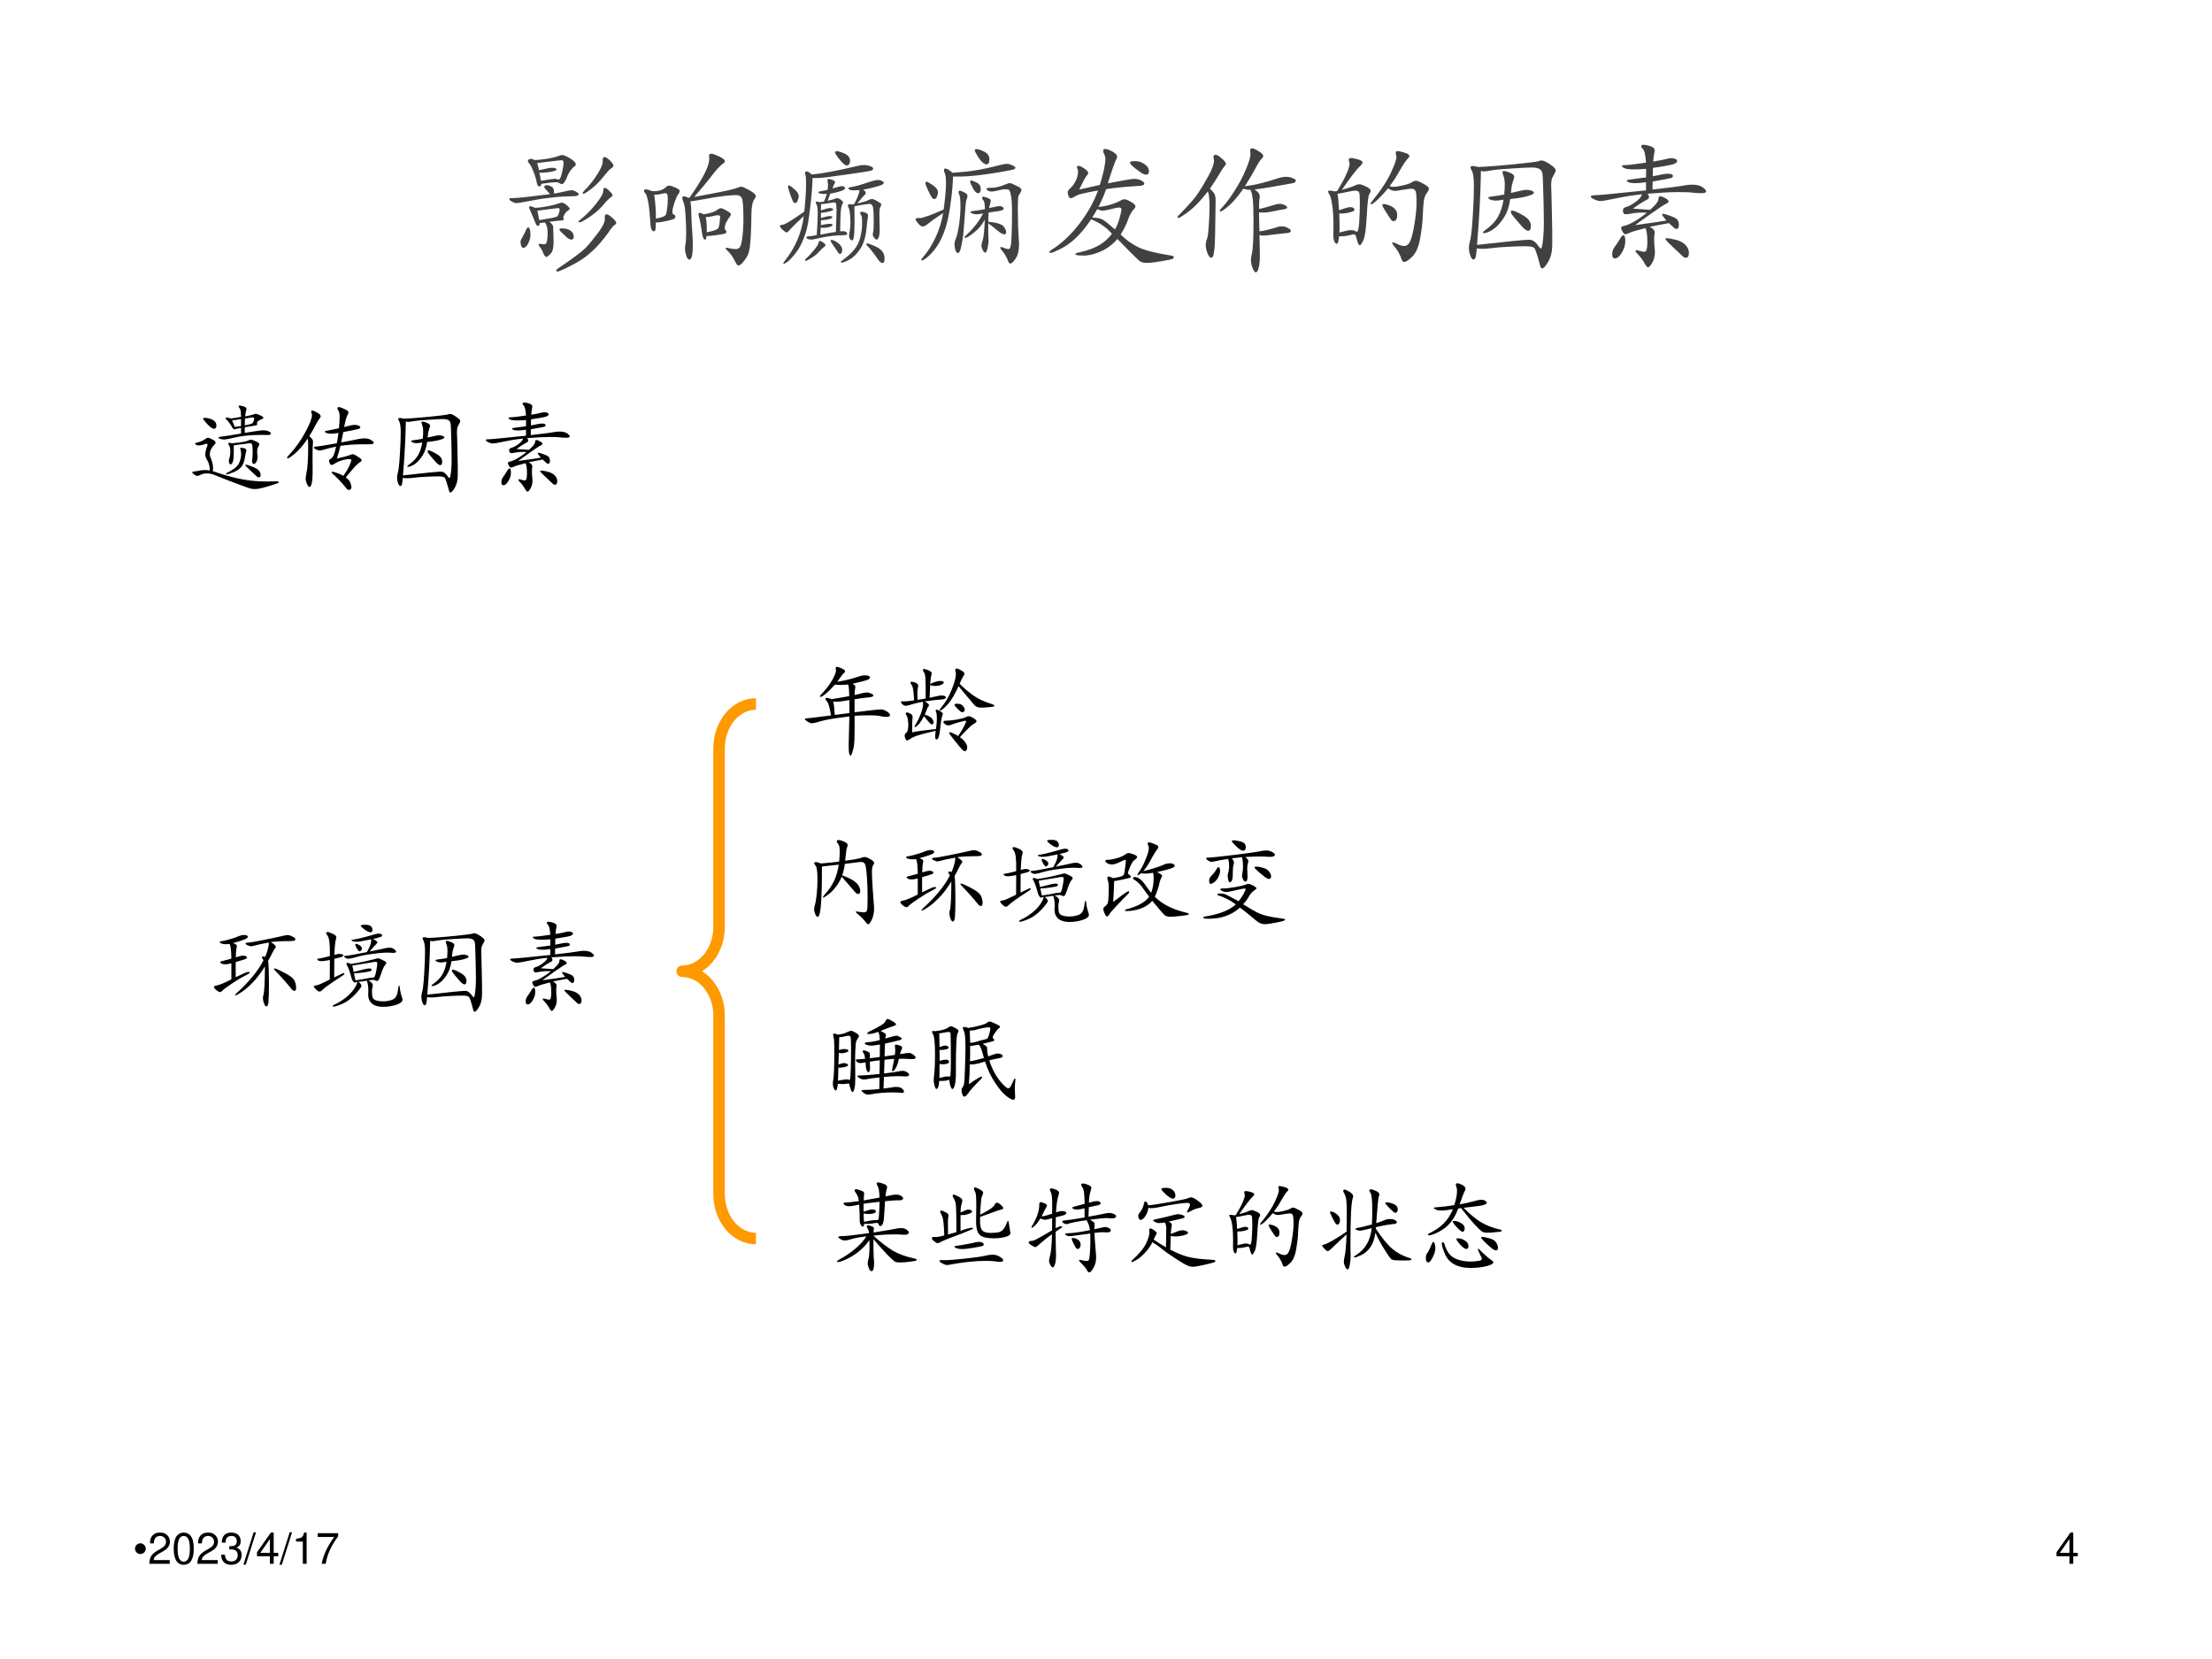
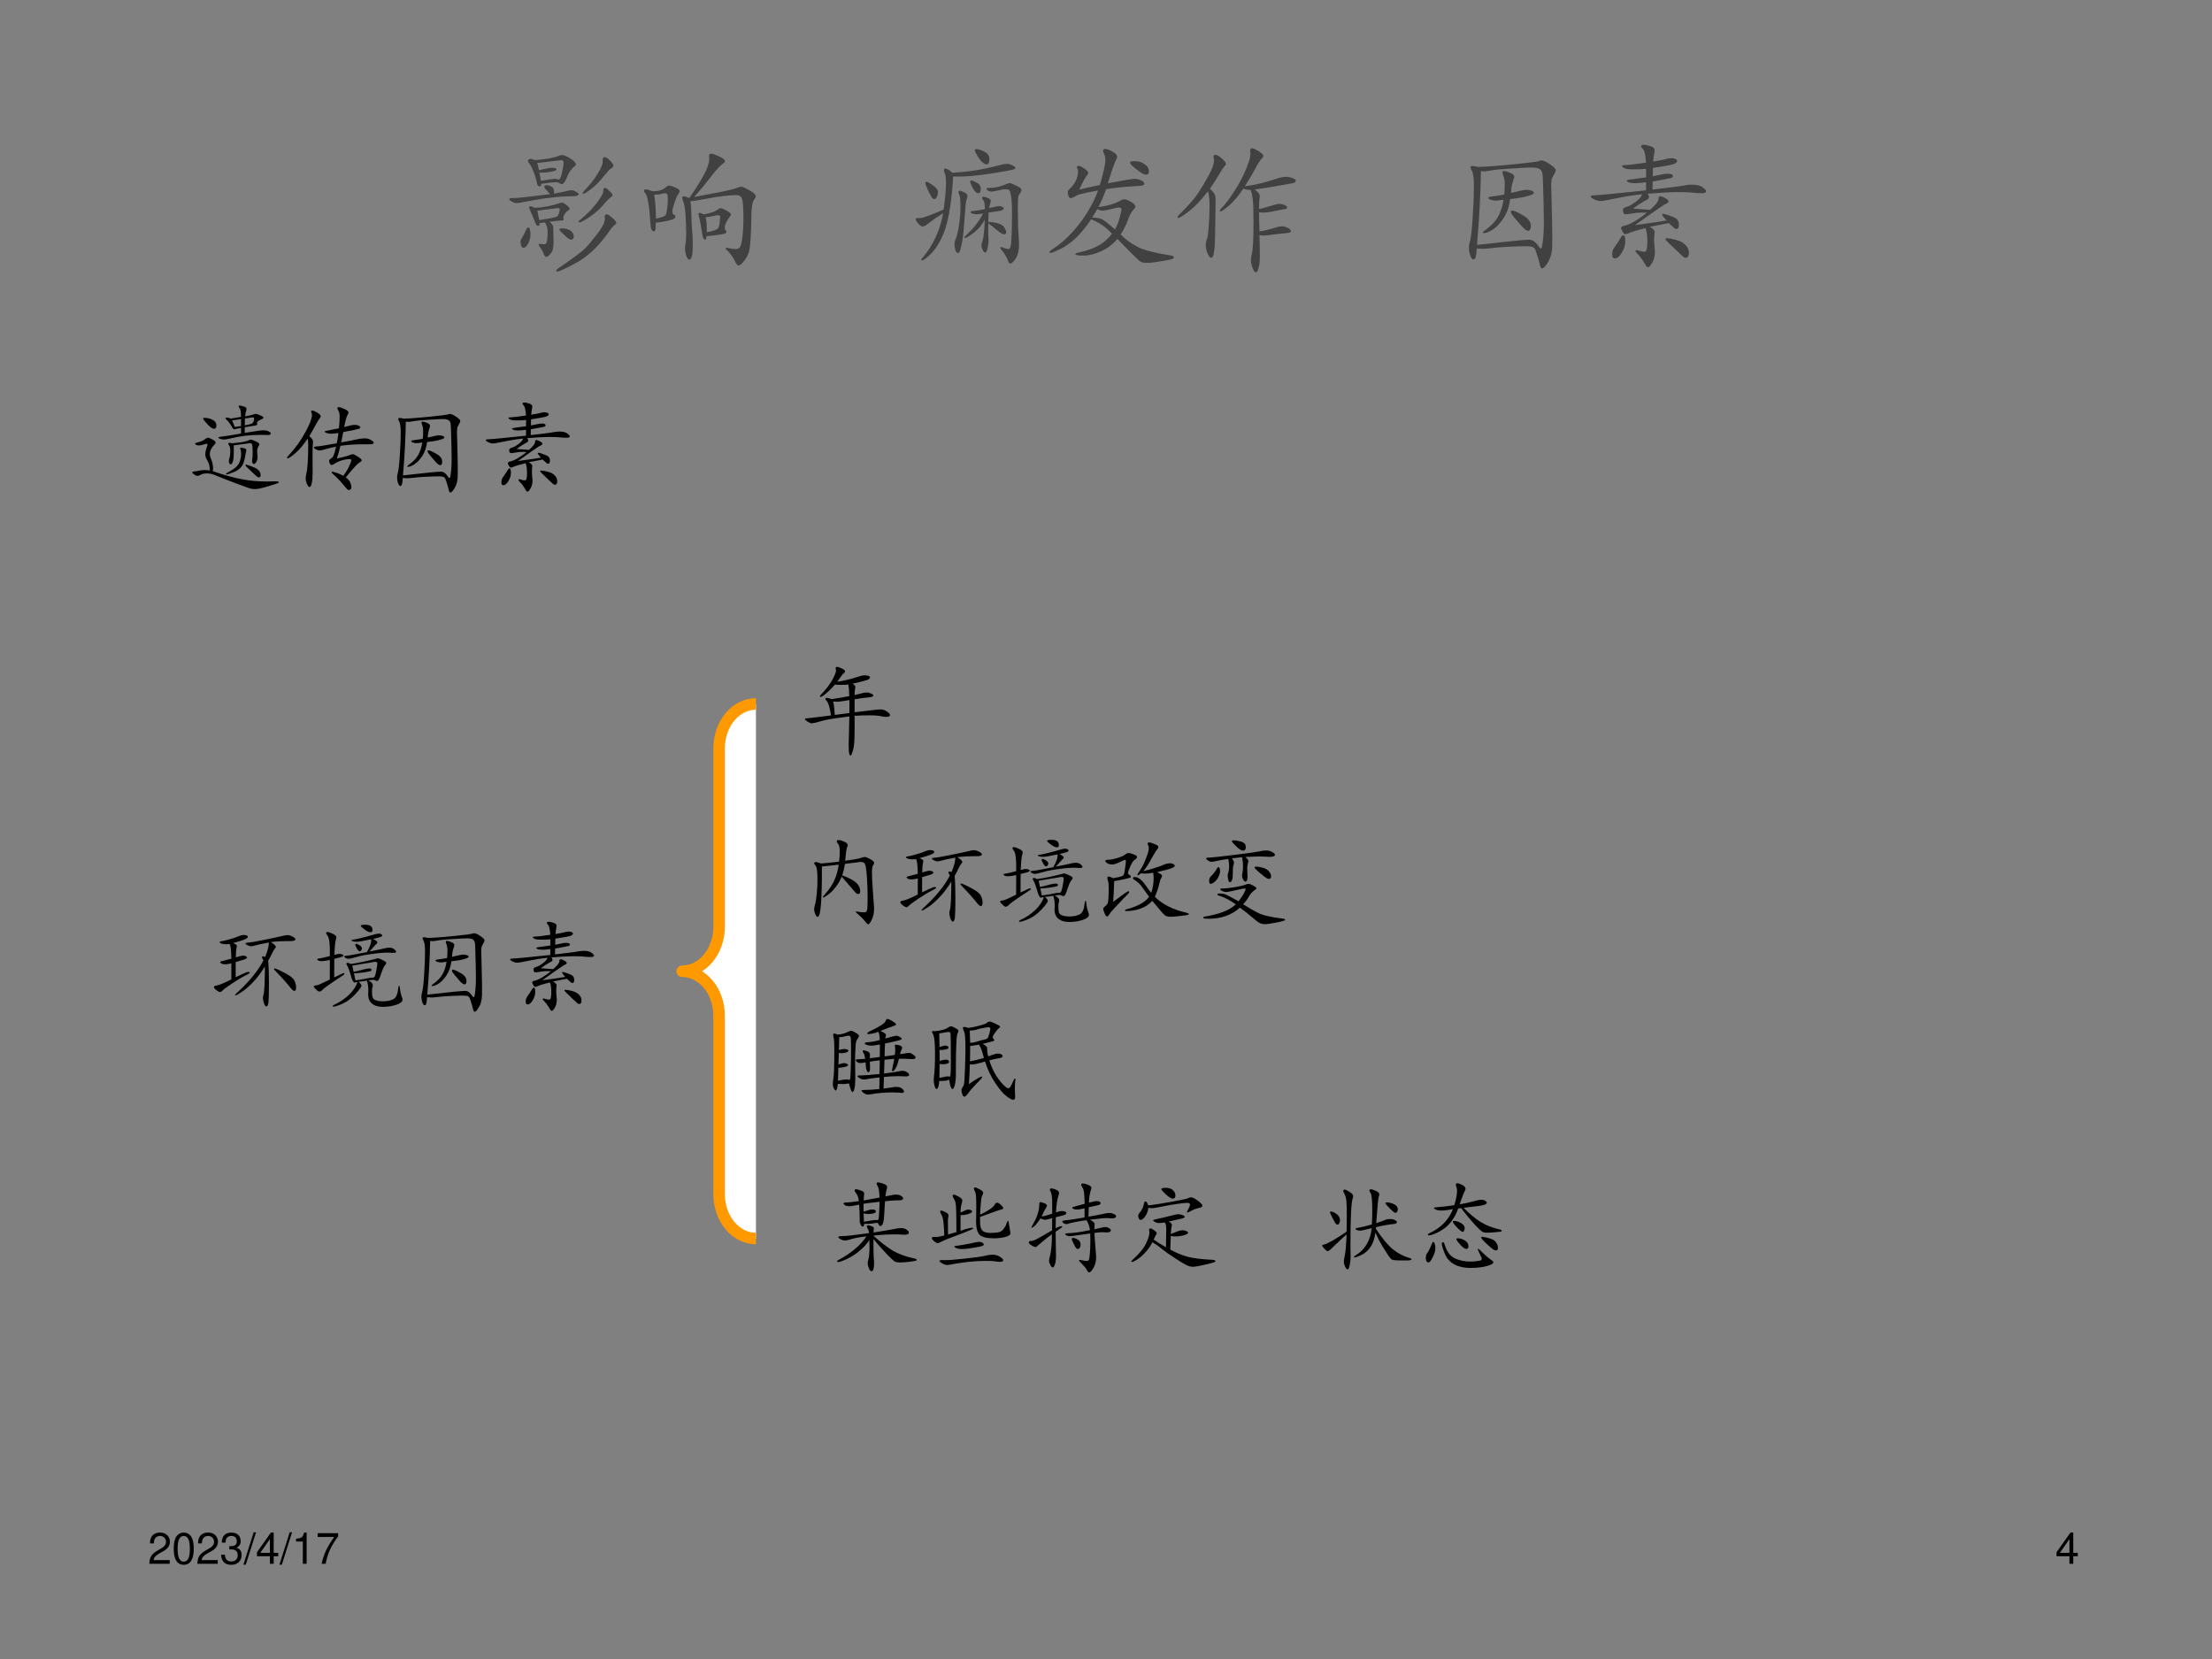
<svg xmlns="http://www.w3.org/2000/svg" xmlns:xlink="http://www.w3.org/1999/xlink" version="1.1" width="720pt" height="540pt" viewBox="0 0 720 540">
  <rect x="0" y="0" width="720" height="540" fill="#808080" stroke="none" />
  <g enable-background="new">
    <g>
      <g id="Layer-1" data-name="Artifact">
        <clipPath id="cp72">
          <path transform="matrix(1,0,0,-1,0,540)" d="M 0 0 L 720 0 L 720 540 L 0 540 Z " fill-rule="evenodd" />
        </clipPath>
        <g clip-path="url(#cp72)">
-           <path transform="matrix(1,0,0,-1,0,540)" d="M 0 0 L 720 0 L 720 540 L 0 540 Z " fill="#ffffff" fill-rule="evenodd" />
-         </g>
+           </g>
      </g>
      <g id="Layer-1" data-name="P">
        <clipPath id="cp73">
          <path transform="matrix(1,0,0,-1,0,540)" d="M 0 0 L 720 0 L 720 540 L 0 540 Z " fill-rule="evenodd" />
        </clipPath>
        <g clip-path="url(#cp73)">
          <symbol id="font_4a_41d1">
            <path d="M .186 .824 C .219 .825 .254 .829 .289 .835 C .325 .842 .349 .848 .362 .854 C .374 .859 .383 .861 .389 .861 C .402 .861 .423 .853 .45 .836 C .477 .819 .491 .805 .491 .792 C .491 .787 .487 .781 .479 .775 C .471 .77 .462 .76 .451 .745 C .441 .73 .435 .72 .433 .715 C .416 .669 .401 .646 .388 .646 C .382 .646 .374 .65 .363 .657 C .36 .659 .352 .66 .337 .66 C .322 .66 .289 .656 .236 .648 C .235 .635 .231 .629 .223 .629 C .218 .629 .214 .631 .21 .636 C .207 .641 .204 .648 .203 .656 C .197 .687 .188 .715 .177 .742 C .166 .769 .157 .787 .149 .796 C .141 .805 .137 .811 .137 .816 C .137 .821 .139 .825 .143 .828 C .147 .831 .153 .833 .16 .833 C .167 .833 .176 .83 .186 .824 M .233 .671 C .301 .682 .338 .687 .345 .685 C .353 .682 .359 .68 .364 .68 C .369 .68 .374 .686 .379 .697 C .384 .708 .388 .726 .393 .749 C .398 .772 .401 .791 .401 .806 C .401 .817 .395 .823 .383 .823 L .206 .802 C .211 .783 .216 .766 .219 .749 C .271 .761 .303 .767 .315 .767 C .328 .767 .336 .766 .341 .763 C .346 .76 .349 .758 .349 .755 C .349 .748 .332 .741 .299 .736 C .266 .731 .241 .73 .222 .731 C .227 .707 .231 .687 .233 .671 M .769 .783 C .769 .776 .765 .771 .758 .766 C .751 .762 .744 .757 .737 .75 C .731 .744 .715 .725 .688 .692 C .662 .66 .634 .632 .603 .609 C .573 .586 .554 .574 .546 .574 C .543 .574 .542 .576 .542 .579 C .542 .582 .545 .588 .552 .596 C .573 .617 .592 .638 .607 .658 C .623 .678 .638 .699 .652 .722 C .666 .745 .676 .763 .681 .776 C .686 .789 .689 .799 .69 .806 L .69 .825 C .69 .839 .694 .846 .703 .846 C .712 .846 .726 .838 .743 .821 C .76 .804 .769 .792 .769 .783 M .33 .576 C .36 .581 .387 .587 .41 .592 C .433 .598 .45 .601 .46 .601 C .47 .601 .481 .597 .494 .589 C .507 .582 .513 .576 .513 .572 C .513 .568 .509 .564 .502 .561 C .495 .558 .479 .556 .455 .556 C .431 .556 .405 .555 .377 .553 C .349 .551 .32 .548 .289 .544 C .258 .541 .22 .535 .174 .526 C .129 .518 .099 .513 .086 .51 C .073 .507 .062 .506 .051 .506 C .041 .506 .03 .51 .018 .517 C .006 .524 0 .53 0 .534 C 0 .538 .002 .541 .006 .542 C .011 .543 .015 .544 .019 .543 C .024 .543 .028 .543 .032 .543 C .061 .543 .15 .553 .301 .572 C .282 .593 .27 .607 .265 .612 C .26 .618 .258 .623 .258 .627 C .258 .634 .264 .638 .276 .638 C .289 .638 .301 .634 .314 .626 C .327 .618 .332 .601 .33 .576 M .763 .563 C .763 .56 .76 .556 .754 .552 C .748 .548 .738 .54 .725 .527 C .712 .514 .702 .503 .694 .492 C .668 .461 .635 .432 .594 .404 C .553 .377 .528 .363 .517 .363 C .513 .363 .511 .365 .511 .368 C .511 .372 .515 .377 .523 .382 C .568 .418 .607 .458 .642 .502 C .677 .547 .694 .577 .694 .594 C .694 .611 .698 .619 .705 .619 C .712 .619 .724 .611 .739 .596 C .755 .581 .763 .57 .763 .563 M .19 .471 C .219 .472 .251 .476 .286 .483 C .321 .49 .344 .496 .357 .501 C .37 .506 .381 .509 .389 .509 C .398 .509 .409 .503 .424 .49 C .439 .478 .446 .469 .446 .464 C .446 .461 .442 .456 .433 .45 C .424 .445 .416 .436 .408 .423 C .401 .411 .398 .403 .399 .399 C .4 .395 .401 .39 .401 .385 C .401 .38 .398 .378 .391 .378 C .385 .378 .353 .375 .296 .368 C .308 .358 .316 .35 .319 .345 C .322 .34 .324 .334 .324 .328 L .327 .217 C .327 .176 .32 .147 .305 .132 C .29 .116 .28 .108 .273 .108 C .267 .108 .26 .116 .252 .133 C .245 .154 .234 .172 .221 .188 C .218 .191 .217 .195 .217 .198 C .217 .205 .222 .207 .233 .204 C .244 .202 .252 .201 .257 .201 C .268 .201 .275 .209 .278 .224 C .281 .239 .283 .262 .283 .291 C .283 .32 .276 .344 .263 .363 L .224 .358 C .224 .345 .221 .338 .214 .338 C .207 .338 .202 .341 .199 .346 C .196 .351 .188 .37 .175 .402 C .162 .434 .154 .453 .151 .459 C .148 .465 .146 .47 .146 .475 C .146 .48 .149 .482 .156 .482 C .163 .482 .175 .478 .19 .471 M .221 .38 C .263 .387 .294 .392 .315 .396 C .336 .401 .348 .404 .353 .407 C .358 .41 .362 .418 .366 .43 C .37 .443 .372 .452 .372 .459 C .372 .466 .367 .469 .358 .469 L .207 .45 L .221 .38 M .79 .359 C .79 .355 .788 .351 .783 .348 C .768 .338 .75 .317 .729 .284 C .656 .183 .578 .11 .497 .066 C .416 .022 .369 0 .354 0 C .349 0 .347 .002 .347 .007 C .347 .011 .35 .016 .357 .021 C .467 .095 .535 .146 .562 .173 C .589 .201 .619 .238 .654 .284 C .689 .33 .706 .365 .706 .388 L .705 .404 C .705 .417 .71 .423 .719 .423 C .728 .423 .742 .414 .761 .397 C .78 .38 .79 .367 .79 .359 M .156 .273 C .156 .251 .15 .229 .139 .207 C .128 .186 .116 .175 .103 .175 C .096 .175 .09 .181 .087 .192 C .084 .203 .082 .213 .082 .22 C .082 .227 .088 .24 .099 .259 C .11 .278 .118 .294 .123 .307 C .129 .32 .134 .326 .139 .326 C .144 .326 .148 .322 .151 .313 C .154 .305 .156 .292 .156 .273 M .387 .319 C .415 .319 .437 .313 .452 .302 C .468 .291 .476 .276 .476 .257 C .476 .243 .47 .236 .457 .236 C .448 .236 .437 .242 .424 .253 C .412 .264 .4 .276 .388 .287 C .376 .298 .37 .306 .37 .311 C .37 .316 .376 .319 .387 .319 Z " />
          </symbol>
          <symbol id="font_4a_3f0d">
            <path d="M .371 .506 L .549 .54 C .621 .554 .671 .566 .698 .577 C .705 .58 .713 .582 .72 .582 C .728 .582 .748 .573 .779 .556 C .81 .539 .826 .524 .826 .512 C .826 .506 .823 .499 .817 .491 C .802 .472 .795 .435 .794 .38 C .794 .326 .792 .271 .789 .215 C .786 .159 .781 .121 .776 .102 C .771 .083 .762 .064 .749 .046 C .736 .028 .726 .016 .718 .01 C .711 .003 .704 0 .698 0 C .692 0 .685 .007 .678 .021 C .659 .06 .639 .089 .617 .109 C .608 .116 .604 .122 .604 .126 C .604 .129 .606 .131 .61 .131 C .614 .131 .623 .129 .637 .126 C .652 .123 .666 .121 .679 .121 C .692 .121 .702 .126 .709 .135 C .716 .145 .722 .169 .727 .207 C .732 .246 .735 .292 .735 .345 C .735 .429 .731 .479 .724 .495 C .717 .512 .702 .52 .681 .52 C .66 .52 .628 .518 .587 .513 C .546 .508 .5 .501 .451 .491 C .402 .482 .366 .476 .343 .474 C .348 .445 .35 .416 .35 .385 C .35 .355 .352 .318 .355 .273 C .359 .229 .361 .187 .361 .147 C .361 .078 .352 .043 .335 .043 C .326 .043 .319 .053 .312 .074 C .306 .095 .303 .11 .303 .121 C .303 .132 .304 .14 .305 .147 C .31 .172 .312 .204 .312 .242 C .312 .28 .31 .324 .307 .373 C .304 .423 .298 .455 .291 .47 C .286 .482 .283 .492 .283 .499 C .283 .507 .287 .511 .295 .511 C .303 .511 .314 .507 .328 .5 L .337 .501 C .392 .58 .43 .643 .453 .69 C .476 .737 .485 .774 .482 .8 C .481 .804 .481 .807 .481 .81 C .481 .821 .486 .826 .497 .826 C .508 .826 .527 .819 .555 .806 C .584 .793 .598 .781 .598 .77 C .598 .765 .595 .761 .59 .757 C .564 .74 .531 .704 .49 .649 C .457 .607 .418 .559 .371 .506 M .056 .55 C .063 .549 .071 .549 .078 .549 C .111 .549 .138 .558 .159 .576 C .168 .585 .177 .59 .186 .59 C .195 .59 .211 .585 .232 .576 C .253 .567 .264 .558 .264 .551 C .264 .544 .26 .535 .252 .525 C .245 .516 .236 .495 .225 .463 C .215 .432 .21 .411 .21 .4 C .21 .385 .214 .377 .221 .375 C .228 .374 .232 .369 .232 .362 C .232 .355 .229 .35 .224 .346 C .219 .342 .201 .336 .17 .329 C .14 .322 .112 .318 .087 .317 C .088 .294 .087 .278 .085 .267 C .083 .257 .079 .252 .072 .252 C .066 .252 .061 .257 .056 .266 C .051 .276 .049 .289 .048 .305 C .04 .439 .027 .515 .01 .533 C .003 .54 0 .546 0 .552 C 0 .559 .005 .562 .015 .562 C .025 .562 .039 .558 .056 .55 M .088 .346 C .114 .351 .132 .356 .143 .361 C .154 .366 .16 .371 .163 .378 C .166 .385 .168 .399 .171 .42 C .174 .442 .176 .464 .176 .486 C .176 .508 .175 .521 .172 .526 C .169 .531 .164 .534 .157 .534 C .15 .534 .139 .532 .126 .528 C .113 .525 .097 .523 .076 .523 C .085 .456 .089 .397 .088 .346 M .441 .378 C .49 .385 .525 .397 .547 .415 C .554 .42 .562 .423 .569 .423 C .576 .423 .59 .417 .611 .405 C .632 .393 .643 .384 .643 .379 C .643 .374 .64 .368 .633 .359 C .627 .351 .619 .339 .61 .322 C .601 .305 .597 .292 .597 .281 C .597 .27 .599 .264 .603 .261 C .607 .258 .609 .254 .609 .249 C .609 .244 .607 .241 .603 .238 C .6 .235 .582 .231 .549 .226 C .516 .221 .487 .218 .462 .217 C .461 .208 .46 .202 .459 .197 C .458 .193 .455 .191 .451 .191 C .447 .191 .443 .194 .439 .201 C .436 .208 .433 .216 .432 .224 C .421 .296 .413 .338 .409 .35 C .405 .363 .403 .372 .403 .379 C .403 .386 .406 .389 .412 .389 C .418 .389 .428 .385 .441 .378 M .464 .245 C .489 .25 .509 .255 .522 .26 C .535 .265 .543 .269 .546 .272 C .549 .275 .552 .281 .554 .289 C .557 .297 .559 .31 .56 .327 C .562 .345 .563 .356 .563 .359 C .563 .367 .558 .371 .547 .371 C .543 .371 .539 .371 .534 .37 C .505 .363 .479 .358 .456 .357 C .463 .328 .465 .291 .464 .245 Z " />
          </symbol>
          <symbol id="font_4a_5853">
-             <path d="M .418 .833 C .43 .833 .45 .827 .477 .815 C .504 .803 .518 .785 .518 .76 C .518 .751 .516 .743 .511 .736 C .506 .73 .501 .727 .494 .727 C .482 .727 .465 .741 .442 .769 C .419 .798 .408 .815 .408 .822 C .408 .829 .411 .833 .418 .833 M .235 .66 C .312 .667 .425 .688 .575 .724 C .593 .728 .609 .73 .624 .73 C .639 .73 .653 .727 .667 .722 C .682 .717 .689 .711 .689 .704 C .689 .696 .682 .69 .668 .687 C .655 .684 .61 .677 .535 .666 L .355 .641 C .31 .635 .272 .633 .241 .634 C .24 .589 .236 .527 .227 .447 C .218 .367 .21 .308 .201 .269 C .192 .231 .179 .193 .162 .156 C .145 .119 .125 .088 .102 .062 C .079 .035 .062 .018 .05 .011 C .039 .004 .032 0 .029 0 C .026 0 .025 .001 .025 .004 C .025 .007 .028 .012 .034 .02 C .114 .12 .161 .231 .176 .353 C .125 .306 .09 .271 .071 .25 C .062 .238 .054 .232 .049 .232 C .044 .232 .035 .238 .021 .25 C .007 .263 0 .272 0 .278 C 0 .285 .005 .288 .016 .288 C .033 .288 .088 .321 .18 .386 C .189 .476 .193 .541 .193 .581 C .193 .622 .192 .645 .189 .652 C .187 .659 .186 .666 .186 .673 C .186 .68 .19 .683 .198 .683 C .207 .683 .219 .675 .235 .66 M .445 .24 C .452 .241 .46 .241 .469 .241 C .478 .241 .485 .239 .49 .234 C .495 .23 .497 .226 .497 .223 C .497 .216 .49 .212 .477 .212 C .45 .212 .421 .21 .391 .207 C .362 .204 .33 .199 .295 .191 C .26 .183 .24 .179 .234 .179 C .228 .179 .22 .18 .21 .182 C .201 .185 .196 .189 .196 .194 C .196 .2 .2 .203 .209 .203 C .218 .203 .239 .206 .272 .212 C .277 .283 .279 .335 .279 .37 C .279 .405 .277 .427 .272 .435 C .267 .443 .265 .449 .265 .454 C .265 .459 .267 .461 .271 .461 C .276 .461 .281 .459 .288 .456 C .296 .456 .308 .457 .325 .46 C .333 .475 .34 .494 .346 .517 C .337 .516 .329 .516 .321 .516 C .314 .516 .305 .517 .296 .52 C .287 .523 .283 .525 .283 .528 C .284 .531 .288 .534 .297 .536 C .326 .541 .344 .545 .352 .547 C .354 .562 .355 .574 .355 .583 C .355 .592 .354 .599 .353 .604 C .352 .609 .351 .614 .351 .619 C .351 .624 .354 .627 .359 .627 C .365 .627 .374 .625 .387 .62 C .4 .615 .407 .61 .407 .605 C .407 .6 .406 .596 .403 .592 C .4 .589 .395 .577 .388 .557 C .425 .568 .448 .574 .457 .574 C .466 .574 .473 .572 .476 .569 C .479 .566 .481 .563 .481 .559 C .481 .556 .478 .552 .473 .548 C .468 .544 .454 .539 .432 .532 C .411 .526 .391 .522 .372 .519 C .365 .5 .359 .483 .352 .466 C .376 .471 .392 .475 .401 .479 C .408 .483 .415 .485 .423 .485 C .432 .485 .441 .481 .451 .473 C .461 .465 .466 .459 .466 .454 C .466 .45 .464 .444 .459 .436 C .455 .428 .452 .411 .449 .386 C .447 .361 .446 .313 .445 .24 M .413 .236 C .416 .317 .418 .372 .418 .399 C .418 .427 .416 .443 .413 .448 C .41 .453 .402 .455 .391 .453 C .352 .446 .322 .442 .303 .441 L .303 .395 C .336 .406 .357 .412 .366 .412 C .375 .412 .382 .411 .387 .409 C .392 .407 .394 .405 .394 .402 C .394 .397 .382 .391 .357 .385 C .333 .38 .315 .377 .303 .377 L .303 .339 C .337 .348 .358 .353 .366 .353 C .374 .353 .38 .352 .383 .35 C .386 .349 .388 .346 .388 .342 C .388 .339 .379 .335 .362 .33 C .345 .325 .325 .323 .303 .322 C .303 .305 .303 .293 .302 .286 C .333 .293 .355 .296 .368 .296 C .382 .296 .389 .293 .389 .287 C .389 .282 .38 .276 .361 .271 C .342 .266 .322 .265 .301 .267 L .299 .216 C .367 .229 .405 .235 .413 .236 M .588 .545 C .573 .544 .56 .543 .547 .543 C .535 .543 .525 .544 .517 .547 C .51 .55 .506 .554 .506 .558 C .506 .562 .51 .565 .519 .566 C .554 .571 .601 .584 .662 .606 C .693 .615 .713 .62 .724 .62 C .735 .62 .744 .618 .753 .613 C .762 .609 .767 .604 .767 .599 C .767 .594 .764 .59 .757 .586 C .75 .582 .733 .576 .705 .568 C .678 .561 .648 .554 .615 .548 C .628 .539 .634 .532 .634 .525 C .634 .518 .631 .513 .625 .508 C .619 .503 .601 .483 .571 .446 C .611 .455 .639 .463 .656 .472 C .665 .477 .673 .479 .68 .479 C .687 .479 .701 .474 .72 .463 C .739 .452 .749 .444 .749 .439 C .749 .434 .747 .427 .742 .42 C .737 .413 .735 .392 .735 .359 L .737 .261 C .737 .23 .735 .208 .73 .196 C .725 .185 .721 .179 .716 .179 C .711 .179 .705 .183 .697 .191 C .69 .2 .686 .208 .686 .216 C .686 .224 .687 .231 .689 .237 C .692 .244 .693 .271 .693 .318 C .693 .365 .691 .398 .688 .416 C .685 .434 .676 .443 .661 .443 C .656 .443 .643 .441 .621 .438 C .599 .435 .575 .43 .55 .425 C .551 .396 .551 .356 .551 .304 C .551 .253 .549 .218 .546 .2 C .543 .182 .539 .173 .534 .173 C .529 .173 .524 .176 .519 .182 C .514 .189 .511 .197 .511 .207 C .511 .217 .513 .229 .516 .244 C .519 .259 .521 .281 .521 .31 C .521 .339 .519 .363 .516 .381 C .513 .4 .51 .411 .507 .415 C .504 .419 .502 .424 .502 .431 C .502 .438 .507 .441 .516 .441 C .52 .441 .525 .44 .531 .438 C .533 .438 .536 .439 .54 .44 C .544 .441 .547 .442 .549 .442 C .573 .487 .586 .521 .588 .545 M .139 .499 C .139 .492 .136 .481 .131 .468 C .126 .455 .12 .449 .114 .449 C .108 .449 .103 .452 .098 .458 C .094 .465 .086 .484 .075 .516 C .064 .548 .059 .567 .059 .572 C .059 .577 .061 .58 .066 .58 C .071 .58 .085 .571 .106 .552 C .128 .533 .139 .516 .139 .499 M .651 .356 C .651 .351 .65 .343 .648 .333 C .646 .323 .644 .304 .641 .275 C .635 .204 .62 .15 .595 .113 C .57 .075 .544 .048 .516 .033 C .488 .017 .468 .009 .456 .009 C .452 .009 .45 .011 .45 .014 C .45 .017 .453 .021 .46 .025 C .498 .052 .527 .079 .548 .104 C .569 .129 .584 .158 .593 .193 C .602 .228 .607 .263 .607 .298 C .607 .333 .605 .354 .6 .359 C .595 .365 .593 .37 .593 .375 C .593 .382 .597 .385 .604 .385 C .611 .385 .621 .383 .633 .378 C .645 .373 .651 .366 .651 .356 M .46 .101 C .46 .093 .458 .086 .455 .081 C .452 .076 .449 .073 .444 .073 C .44 .073 .437 .075 .434 .078 C .432 .081 .423 .093 .408 .116 C .393 .139 .383 .154 .379 .159 C .376 .164 .374 .169 .374 .172 C .374 .175 .376 .177 .381 .177 C .392 .177 .408 .169 .429 .154 C .45 .139 .46 .122 .46 .101 M .336 .139 C .336 .134 .334 .13 .329 .127 C .324 .124 .317 .117 .307 .108 C .298 .099 .289 .089 .28 .08 C .272 .071 .257 .059 .235 .045 C .213 .03 .199 .023 .193 .023 C .187 .023 .184 .024 .184 .027 C .184 .03 .186 .033 .19 .036 C .205 .049 .223 .068 .246 .095 C .269 .122 .282 .141 .284 .152 C .286 .163 .29 .169 .295 .169 C .3 .169 .308 .165 .319 .158 C .33 .151 .336 .145 .336 .139 M .773 .038 C .773 .017 .768 .006 .758 .006 C .748 .006 .737 .015 .725 .032 C .692 .08 .665 .115 .643 .136 C .64 .139 .638 .143 .638 .146 C .638 .149 .641 .151 .646 .151 C .651 .151 .667 .145 .694 .134 C .721 .123 .741 .11 .754 .095 C .767 .08 .773 .061 .773 .038 Z " />
-           </symbol>
+             </symbol>
          <symbol id="font_4a_57d0">
            <path d="M .449 .846 C .463 .846 .482 .84 .507 .827 C .532 .815 .545 .796 .545 .771 C .545 .746 .538 .733 .523 .733 C .516 .733 .506 .738 .494 .748 C .483 .758 .47 .774 .457 .795 C .444 .817 .437 .831 .437 .837 C .437 .843 .441 .846 .449 .846 M .272 .671 C .336 .675 .393 .681 .443 .689 C .494 .697 .554 .71 .623 .728 C .646 .734 .664 .737 .675 .737 C .687 .737 .7 .733 .715 .726 C .73 .719 .737 .713 .737 .708 C .737 .705 .736 .703 .733 .701 C .731 .699 .728 .697 .723 .695 C .719 .694 .697 .689 .658 .682 C .619 .675 .576 .668 .528 .661 C .48 .654 .436 .649 .397 .646 C .358 .643 .317 .642 .276 .643 C .275 .584 .268 .512 .256 .428 C .244 .344 .228 .277 .208 .227 C .181 .157 .145 .102 .102 .061 C .075 .036 .056 .023 .045 .023 C .042 .023 .041 .025 .041 .028 C .041 .031 .045 .037 .054 .047 C .091 .09 .123 .14 .149 .197 C .175 .254 .193 .313 .203 .373 C .152 .34 .113 .312 .085 .289 C .072 .279 .06 .274 .051 .274 C .042 .274 .032 .281 .019 .296 C .006 .311 0 .321 0 .327 C 0 .334 .006 .337 .019 .337 L .036 .336 C .041 .336 .061 .342 .094 .353 C .128 .365 .166 .381 .207 .4 C .218 .483 .224 .546 .224 .588 C .224 .631 .221 .657 .216 .666 C .211 .675 .209 .684 .209 .691 C .209 .698 .212 .702 .219 .702 C .231 .702 .249 .692 .272 .671 M .41 .614 C .417 .614 .43 .609 .45 .599 C .471 .589 .481 .573 .481 .552 C .481 .531 .475 .52 .462 .52 C .449 .52 .436 .532 .423 .557 C .41 .582 .403 .598 .403 .604 C .403 .611 .405 .614 .41 .614 M .165 .526 C .165 .517 .162 .506 .157 .494 C .152 .483 .146 .477 .139 .477 C .132 .477 .126 .48 .121 .486 C .116 .493 .106 .511 .092 .54 C .079 .569 .072 .587 .072 .594 C .072 .601 .075 .605 .081 .605 C .087 .605 .102 .596 .127 .579 C .152 .562 .165 .544 .165 .526 M .755 .409 C .755 .37 .756 .325 .757 .275 C .759 .226 .761 .195 .762 .182 C .763 .17 .764 .157 .764 .143 C .764 .097 .756 .062 .739 .037 C .722 .012 .709 0 .699 0 C .694 0 .688 .006 .683 .019 C .673 .047 .658 .073 .637 .097 C .629 .107 .625 .114 .625 .117 C .625 .12 .627 .122 .632 .122 C .637 .122 .645 .119 .657 .114 C .67 .109 .679 .107 .686 .107 C .693 .107 .698 .113 .701 .126 C .705 .139 .708 .167 .709 .21 C .711 .253 .712 .306 .712 .369 C .712 .432 .71 .476 .705 .499 C .701 .523 .697 .537 .692 .542 C .688 .547 .678 .549 .663 .549 C .648 .549 .63 .546 .608 .54 C .586 .535 .57 .532 .561 .532 C .552 .532 .543 .534 .535 .539 C .527 .544 .523 .549 .523 .553 C .523 .558 .536 .56 .561 .56 C .591 .56 .627 .569 .669 .587 C .681 .592 .69 .595 .695 .595 C .701 .595 .717 .589 .743 .576 C .769 .564 .782 .554 .782 .545 C .782 .537 .775 .523 .761 .503 C .757 .497 .755 .466 .755 .409 M .383 .5 C .383 .494 .381 .485 .376 .473 C .371 .462 .367 .418 .362 .341 C .357 .265 .352 .208 .345 .169 C .338 .131 .333 .106 .328 .095 C .324 .084 .318 .078 .311 .078 C .304 .078 .298 .086 .293 .102 C .289 .118 .287 .132 .287 .144 C .287 .156 .291 .171 .298 .188 C .306 .205 .313 .237 .32 .283 C .327 .329 .331 .375 .331 .42 C .331 .466 .329 .494 .324 .504 C .319 .515 .317 .523 .317 .529 C .317 .535 .32 .538 .326 .538 C .333 .538 .344 .534 .359 .526 C .375 .519 .383 .51 .383 .5 M .537 .309 C .6 .303 .637 .291 .65 .274 C .663 .257 .669 .243 .669 .232 C .669 .221 .664 .216 .653 .216 C .643 .216 .626 .226 .601 .247 C .576 .268 .555 .285 .537 .297 C .536 .26 .536 .23 .537 .208 C .538 .186 .539 .173 .539 .17 C .539 .159 .537 .141 .532 .117 C .527 .093 .521 .081 .514 .081 C .507 .081 .501 .088 .495 .101 C .489 .114 .486 .124 .486 .132 C .486 .14 .489 .154 .496 .175 C .503 .198 .508 .248 .511 .325 C .492 .288 .466 .256 .431 .229 C .396 .202 .375 .189 .366 .189 C .363 .189 .361 .19 .361 .193 C .361 .196 .364 .201 .371 .207 C .429 .261 .471 .315 .498 .37 C .475 .366 .458 .364 .448 .364 C .438 .364 .428 .366 .418 .37 C .409 .374 .404 .378 .404 .381 C .404 .385 .413 .388 .43 .389 C .447 .391 .475 .395 .512 .402 C .511 .437 .508 .459 .501 .466 C .494 .474 .491 .481 .491 .486 C .491 .491 .494 .494 .5 .494 C .507 .494 .517 .491 .532 .485 C .547 .48 .555 .473 .555 .465 C .555 .457 .553 .448 .549 .437 C .546 .426 .544 .417 .543 .41 C .586 .42 .611 .425 .619 .425 C .628 .425 .635 .423 .641 .419 C .648 .415 .651 .411 .651 .407 C .651 .398 .639 .392 .615 .388 L .539 .377 C .538 .367 .538 .344 .537 .309 Z " />
          </symbol>
          <symbol id="font_4a_2cc3">
            <path d="M .527 .21 C .564 .172 .607 .141 .655 .117 C .703 .093 .785 .072 .901 .054 C .914 .052 .92 .048 .92 .042 C .92 .036 .917 .032 .91 .029 C .903 .026 .876 .02 .827 .012 C .779 .004 .746 0 .728 0 C .71 0 .696 .001 .687 .004 C .678 .007 .669 .011 .662 .018 C .655 .024 .632 .046 .595 .083 C .558 .12 .528 .151 .503 .177 C .47 .138 .43 .107 .383 .086 C .337 .065 .294 .054 .253 .054 C .212 .054 .192 .057 .192 .064 C .192 .069 .201 .074 .218 .077 C .278 .09 .327 .107 .365 .129 C .404 .151 .436 .18 .463 .215 C .422 .262 .37 .298 .309 .322 C .271 .265 .233 .219 .196 .184 C .159 .149 .121 .122 .082 .103 C .043 .084 .02 .074 .012 .074 C .004 .074 0 .075 0 .078 C 0 .084 .009 .092 .026 .103 C .096 .148 .162 .211 .223 .29 C .284 .37 .33 .452 .36 .535 C .271 .519 .219 .507 .206 .5 C .181 .485 .165 .478 .158 .478 C .152 .478 .147 .483 .142 .493 C .138 .504 .136 .513 .136 .522 C .136 .531 .143 .541 .157 .554 C .171 .567 .184 .584 .195 .606 C .206 .629 .212 .652 .212 .676 C .212 .685 .211 .691 .208 .695 C .205 .7 .204 .704 .204 .709 C .204 .714 .208 .717 .217 .717 C .226 .717 .24 .71 .259 .697 C .278 .684 .287 .674 .287 .666 C .287 .659 .283 .651 .276 .644 C .269 .637 .25 .603 .221 .542 L .373 .576 C .4 .663 .414 .727 .414 .766 C .414 .781 .411 .793 .406 .802 C .401 .811 .398 .82 .398 .829 C .398 .838 .403 .842 .414 .842 C .425 .842 .443 .836 .466 .823 C .489 .81 .501 .797 .501 .784 C .501 .778 .499 .772 .495 .766 C .491 .76 .482 .737 .468 .698 C .455 .659 .443 .623 .432 .588 C .545 .61 .611 .621 .629 .621 C .647 .621 .664 .617 .679 .609 C .694 .601 .702 .594 .702 .587 C .702 .58 .698 .576 .69 .573 C .682 .57 .664 .568 .635 .567 C .552 .562 .481 .555 .42 .545 C .404 .5 .385 .456 .363 .413 C .428 .42 .484 .437 .531 .463 C .539 .468 .547 .47 .556 .47 C .565 .47 .581 .464 .603 .451 C .625 .438 .636 .428 .636 .419 C .636 .41 .632 .403 .625 .397 C .618 .391 .611 .381 .603 .367 C .595 .353 .589 .34 .585 .329 C .571 .288 .552 .248 .527 .21 M .485 .247 C .499 .27 .51 .298 .519 .331 C .528 .364 .533 .385 .533 .394 C .533 .404 .527 .409 .516 .409 C .505 .409 .484 .405 .454 .397 C .424 .39 .404 .386 .393 .386 C .383 .386 .37 .39 .354 .397 C .345 .38 .332 .36 .317 .335 C .355 .334 .382 .328 .399 .317 C .416 .306 .445 .283 .485 .247 M .634 .752 C .659 .752 .682 .745 .703 .73 C .725 .716 .736 .698 .736 .675 C .736 .66 .729 .652 .716 .652 C .706 .652 .695 .656 .683 .663 C .672 .671 .657 .682 .639 .695 C .622 .709 .61 .719 .604 .726 C .599 .733 .596 .739 .596 .742 C .596 .749 .609 .752 .634 .752 Z " />
          </symbol>
          <symbol id="font_4a_4518">
            <path d="M .498 .636 C .57 .645 .65 .664 .738 .694 C .763 .702 .784 .706 .802 .706 C .82 .706 .837 .703 .852 .696 C .867 .69 .875 .684 .875 .678 C .875 .673 .872 .668 .866 .664 C .861 .661 .851 .658 .836 .656 L .71 .634 C .641 .622 .594 .615 .569 .612 C .595 .597 .608 .58 .608 .561 C .608 .558 .608 .553 .607 .548 C .604 .532 .603 .506 .603 .469 C .618 .47 .662 .482 .733 .504 C .738 .505 .746 .506 .757 .506 C .769 .506 .781 .503 .793 .497 C .805 .491 .811 .485 .811 .479 C .811 .473 .803 .469 .786 .466 C .769 .464 .745 .459 .712 .452 C .68 .445 .656 .442 .64 .442 C .625 .442 .612 .443 .603 .444 C .603 .411 .604 .364 .606 .303 C .639 .306 .685 .318 .745 .337 C .752 .339 .761 .34 .774 .34 C .787 .34 .801 .336 .816 .328 C .831 .321 .838 .313 .838 .305 C .838 .298 .83 .293 .814 .291 C .765 .286 .727 .282 .698 .278 C .67 .274 .65 .272 .638 .272 C .626 .272 .615 .273 .606 .276 C .608 .209 .609 .158 .609 .122 C .609 .085 .606 .056 .6 .034 C .594 .011 .587 0 .579 0 C .572 0 .564 .011 .555 .033 C .547 .055 .543 .073 .543 .088 C .543 .103 .545 .118 .549 .133 C .558 .167 .562 .247 .562 .372 C .562 .457 .56 .515 .556 .544 C .553 .573 .547 .595 .539 .61 C .516 .61 .499 .613 .487 .619 C .451 .566 .416 .524 .382 .494 C .348 .465 .327 .45 .318 .45 C .315 .45 .313 .452 .313 .456 C .313 .46 .316 .465 .323 .472 C .352 .501 .384 .543 .419 .598 C .455 .653 .485 .709 .508 .766 C .532 .823 .542 .862 .539 .883 C .538 .889 .537 .894 .537 .899 C .537 .911 .542 .917 .551 .917 C .561 .917 .577 .91 .6 .895 C .623 .881 .634 .87 .634 .862 C .634 .854 .63 .847 .623 .841 C .611 .829 .595 .805 .576 .768 C .557 .732 .531 .688 .498 .636 M .225 .599 C .176 .535 .13 .486 .086 .452 C .042 .419 .015 .402 .006 .402 C .002 .402 0 .404 0 .407 C 0 .411 .003 .416 .01 .423 C .08 .493 .127 .546 .151 .583 C .176 .62 .202 .663 .229 .713 C .256 .763 .27 .8 .27 .825 C .27 .831 .269 .836 .268 .841 C .267 .846 .266 .85 .266 .853 C .266 .864 .271 .869 .281 .869 C .292 .869 .307 .86 .327 .842 C .348 .825 .358 .811 .358 .802 C .358 .797 .354 .79 .345 .781 C .337 .772 .325 .753 .308 .724 C .292 .696 .269 .661 .24 .618 C .255 .605 .265 .593 .272 .582 C .279 .571 .282 .554 .282 .532 L .278 .269 C .277 .216 .275 .179 .271 .157 C .268 .135 .265 .122 .262 .118 C .26 .114 .258 .111 .256 .11 C .254 .109 .252 .108 .249 .108 C .24 .108 .231 .119 .222 .141 C .213 .163 .209 .182 .209 .199 C .209 .216 .212 .231 .217 .244 C .223 .257 .228 .29 .231 .342 C .235 .394 .237 .444 .237 .492 C .237 .541 .233 .576 .225 .599 Z " />
          </symbol>
          <symbol id="font_4a_2b65">
-             <path d="M .455 .56 C .462 .557 .472 .555 .485 .555 C .498 .555 .519 .558 .55 .565 C .581 .572 .603 .579 .616 .587 C .629 .596 .641 .6 .65 .6 C .659 .6 .677 .593 .704 .578 C .731 .564 .745 .552 .745 .542 C .745 .532 .74 .521 .729 .508 C .719 .495 .712 .477 .708 .452 C .705 .428 .702 .392 .7 .343 C .699 .295 .692 .239 .681 .176 C .67 .113 .651 .068 .624 .041 C .597 .014 .577 0 .563 0 C .554 0 .547 .007 .543 .021 C .539 .035 .531 .052 .52 .072 C .509 .091 .498 .106 .488 .117 C .479 .128 .474 .136 .474 .141 C .474 .143 .476 .144 .481 .144 C .486 .144 .498 .14 .515 .131 C .532 .122 .549 .118 .564 .118 C .579 .118 .592 .127 .603 .145 C .614 .164 .626 .206 .637 .271 C .648 .337 .654 .392 .654 .437 C .654 .482 .652 .51 .647 .522 C .642 .535 .632 .541 .616 .541 C .601 .541 .567 .536 .516 .527 C .509 .526 .502 .525 .496 .525 C .479 .525 .462 .531 .443 .544 C .42 .515 .395 .488 .369 .463 C .343 .438 .326 .426 .318 .426 C .315 .426 .314 .428 .314 .431 C .314 .434 .317 .439 .323 .446 C .391 .529 .439 .602 .467 .665 C .496 .728 .508 .766 .505 .779 C .502 .792 .5 .802 .5 .809 C .5 .816 .505 .819 .514 .819 C .523 .819 .54 .815 .564 .808 C .589 .801 .601 .792 .601 .783 C .601 .777 .596 .77 .587 .761 C .574 .748 .552 .714 .521 .66 C .507 .633 .485 .6 .455 .56 M .102 .533 C .15 .546 .184 .557 .203 .567 C .213 .572 .222 .574 .231 .574 C .24 .574 .256 .569 .279 .558 C .303 .547 .315 .536 .315 .525 C .315 .518 .311 .51 .304 .499 C .297 .488 .291 .436 .286 .341 C .281 .246 .273 .186 .261 .161 C .249 .136 .24 .123 .235 .123 C .226 .123 .218 .142 .209 .18 C .206 .196 .2 .204 .193 .204 C .186 .204 .179 .203 .17 .2 C .136 .191 .107 .188 .082 .19 C .078 .153 .072 .134 .065 .134 C .058 .134 .052 .14 .047 .151 C .042 .162 .039 .177 .039 .195 L .04 .271 C .04 .328 .037 .377 .031 .418 C .026 .459 .018 .487 .008 .502 C .003 .51 0 .516 0 .52 C 0 .525 .005 .527 .015 .527 C .026 .527 .037 .525 .048 .521 C .056 .522 .063 .524 .068 .525 C .101 .58 .126 .625 .141 .662 C .156 .699 .162 .723 .158 .732 C .155 .742 .153 .75 .153 .757 C .153 .764 .159 .768 .17 .768 C .181 .768 .198 .765 .221 .758 C .244 .751 .255 .744 .255 .736 C .255 .729 .249 .72 .238 .71 C .213 .687 .167 .628 .102 .533 M .084 .217 C .125 .229 .153 .235 .168 .235 C .184 .235 .195 .233 .2 .229 C .205 .225 .209 .223 .212 .223 C .221 .223 .227 .246 .23 .291 C .233 .336 .235 .381 .235 .425 C .235 .47 .234 .498 .231 .509 C .228 .521 .219 .527 .202 .527 C .193 .527 .172 .524 .141 .517 C .11 .51 .087 .506 .07 .504 C .074 .482 .078 .442 .081 .383 C .087 .384 .1 .388 .12 .395 C .14 .402 .155 .405 .165 .405 C .175 .405 .182 .403 .187 .399 C .192 .396 .195 .391 .195 .386 C .195 .381 .191 .377 .184 .374 C .177 .371 .163 .367 .142 .362 C .121 .358 .102 .357 .083 .358 C .084 .325 .085 .297 .085 .274 C .085 .251 .085 .232 .084 .217 M .411 .428 C .42 .428 .433 .425 .452 .418 C .471 .411 .485 .402 .495 .39 C .506 .378 .511 .364 .511 .348 C .511 .332 .508 .32 .503 .312 C .498 .305 .492 .301 .484 .301 C .477 .301 .469 .307 .461 .318 C .453 .33 .441 .349 .425 .374 C .409 .399 .401 .415 .401 .42 C .401 .425 .404 .428 .411 .428 Z " />
-           </symbol>
+             </symbol>
          <symbol id="font_4a_4153">
            <path d="M .067 .75 C .136 .752 .225 .759 .334 .77 C .444 .781 .504 .789 .513 .792 C .522 .796 .53 .798 .535 .798 C .551 .798 .573 .788 .6 .769 C .628 .75 .642 .736 .642 .725 C .642 .72 .638 .711 .631 .698 C .624 .686 .619 .677 .616 .67 C .613 .664 .611 .656 .61 .646 C .609 .636 .608 .624 .608 .61 C .608 .596 .609 .577 .61 .553 L .614 .377 C .616 .284 .617 .231 .616 .219 C .616 .207 .616 .194 .616 .179 C .616 .125 .606 .082 .586 .049 C .567 .016 .552 0 .541 0 C .535 0 .531 .005 .528 .015 C .507 .096 .492 .141 .484 .15 C .476 .159 .456 .164 .423 .164 C .39 .164 .346 .163 .29 .16 C .235 .157 .194 .154 .168 .15 C .143 .147 .122 .145 .106 .145 C .091 .145 .075 .146 .058 .148 C .057 .123 .054 .104 .051 .089 C .048 .074 .042 .066 .033 .066 C .025 .066 .017 .076 .01 .096 C .003 .116 0 .136 0 .155 C 0 .166 .002 .179 .006 .194 C .011 .21 .015 .232 .018 .259 C .022 .286 .026 .338 .03 .413 C .035 .489 .037 .556 .037 .613 C .037 .671 .031 .71 .018 .729 C .014 .736 .012 .743 .012 .748 C .012 .754 .017 .757 .026 .757 C .036 .757 .05 .755 .067 .75 M .06 .174 C .282 .199 .41 .212 .443 .212 C .458 .212 .472 .208 .483 .199 C .494 .191 .506 .178 .518 .159 C .525 .151 .53 .147 .533 .147 C .536 .147 .538 .153 .541 .166 C .544 .179 .547 .202 .55 .235 C .553 .268 .554 .304 .554 .342 C .554 .381 .553 .426 .552 .477 L .548 .622 C .547 .667 .545 .694 .543 .703 C .541 .713 .537 .721 .531 .727 C .526 .734 .518 .738 .507 .741 C .497 .744 .483 .746 .465 .746 C .448 .746 .401 .744 .325 .739 C .25 .735 .198 .73 .169 .725 C .141 .72 .123 .717 .115 .717 C .107 .717 .098 .718 .089 .721 C .086 .554 .077 .371 .06 .174 M .311 .558 C .374 .573 .411 .581 .424 .581 C .437 .581 .449 .579 .461 .575 C .474 .572 .48 .566 .48 .558 C .48 .551 .464 .543 .431 .534 C .399 .525 .357 .518 .305 .513 C .298 .457 .281 .409 .255 .37 C .229 .331 .202 .303 .175 .286 C .148 .269 .127 .261 .11 .261 C .105 .261 .103 .262 .103 .265 C .103 .268 .108 .274 .118 .281 C .162 .312 .194 .345 .214 .38 C .234 .415 .248 .458 .256 .508 C .226 .503 .206 .501 .196 .501 C .187 .501 .176 .503 .163 .507 C .15 .511 .144 .516 .144 .521 C .144 .526 .148 .529 .157 .53 C .198 .535 .233 .54 .261 .546 C .264 .575 .265 .601 .265 .624 C .265 .647 .262 .666 .256 .681 C .251 .696 .248 .707 .248 .712 C .248 .717 .252 .72 .26 .72 C .269 .72 .283 .716 .304 .707 C .325 .699 .335 .689 .335 .676 C .335 .672 .334 .667 .331 .661 C .329 .655 .326 .645 .322 .631 C .318 .618 .315 .605 .314 .592 C .313 .579 .312 .568 .311 .558 M .32 .428 C .331 .428 .357 .417 .397 .394 C .438 .372 .458 .345 .458 .314 C .458 .29 .451 .278 .438 .278 C .427 .278 .413 .288 .394 .308 C .376 .329 .357 .35 .338 .373 C .319 .396 .31 .41 .31 .417 C .31 .424 .313 .428 .32 .428 Z " />
          </symbol>
          <symbol id="font_4a_3bf9">
            <path d="M .456 .574 C .571 .587 .642 .596 .671 .601 C .7 .607 .726 .61 .747 .61 C .783 .61 .809 .604 .826 .591 C .843 .579 .852 .569 .852 .561 C .852 .552 .841 .547 .82 .547 C .799 .547 .777 .548 .754 .551 C .731 .554 .693 .555 .64 .555 C .587 .555 .514 .551 .419 .543 C .426 .535 .43 .527 .43 .518 C .43 .509 .424 .502 .411 .497 C .378 .479 .345 .458 .312 .433 C .347 .43 .389 .427 .438 .424 C .479 .46 .5 .487 .5 .504 C .5 .517 .504 .524 .513 .524 C .522 .524 .535 .519 .551 .51 C .567 .501 .575 .493 .575 .486 C .575 .479 .564 .471 .541 .461 C .536 .458 .506 .438 .453 .401 C .4 .364 .358 .334 .327 .311 C .451 .328 .528 .339 .559 .345 C .538 .37 .527 .385 .527 .389 C .527 .393 .53 .395 .535 .395 C .541 .395 .557 .39 .583 .381 C .61 .372 .628 .363 .637 .354 C .646 .345 .651 .331 .651 .314 C .651 .293 .645 .283 .632 .283 C .626 .283 .62 .286 .614 .292 L .577 .326 C .498 .311 .45 .302 .435 .299 C .448 .292 .458 .285 .463 .278 C .469 .272 .472 .266 .472 .259 C .472 .252 .471 .246 .47 .239 C .469 .233 .468 .221 .468 .203 C .468 .185 .469 .167 .471 .149 C .473 .132 .474 .12 .474 .114 C .474 .085 .468 .058 .455 .035 C .442 .012 .432 0 .423 0 C .417 0 .411 .005 .405 .016 C .386 .051 .365 .079 .343 .101 C .335 .108 .331 .114 .331 .119 C .331 .124 .333 .126 .338 .126 C .343 .126 .351 .124 .364 .12 C .377 .116 .387 .114 .395 .114 C .404 .114 .41 .12 .413 .132 C .416 .143 .418 .161 .418 .184 C .418 .237 .413 .272 .403 .289 C .336 .272 .297 .26 .284 .253 C .271 .247 .262 .244 .255 .244 C .249 .244 .242 .25 .235 .262 C .228 .274 .224 .284 .224 .291 C .224 .298 .233 .304 .251 .307 C .269 .311 .293 .321 .322 .338 C .351 .355 .382 .376 .414 .403 C .371 .405 .336 .403 .309 .398 C .282 .393 .264 .391 .257 .391 C .25 .391 .245 .394 .242 .4 C .239 .407 .237 .413 .237 .42 C .237 .433 .246 .442 .264 .446 C .282 .451 .304 .463 .33 .482 C .357 .501 .373 .52 .379 .539 C .309 .532 .243 .521 .182 .508 C .121 .495 .085 .489 .072 .489 C .059 .489 .044 .493 .026 .501 C .009 .509 0 .516 0 .522 C 0 .528 .006 .531 .018 .531 C .059 .532 .189 .545 .408 .568 L .408 .628 C .374 .623 .347 .621 .327 .621 C .308 .621 .292 .623 .281 .627 C .27 .632 .265 .636 .265 .639 C .265 .643 .273 .646 .29 .648 L .408 .664 L .409 .727 C .377 .724 .345 .723 .313 .723 C .282 .723 .26 .726 .248 .732 C .236 .738 .23 .743 .23 .748 C .23 .753 .24 .755 .259 .755 C .278 .755 .328 .761 .408 .773 C .404 .831 .396 .865 .383 .876 C .376 .882 .373 .888 .373 .895 C .373 .902 .379 .905 .392 .905 C .401 .905 .417 .902 .439 .895 C .461 .888 .472 .878 .472 .865 C .472 .861 .471 .852 .468 .838 C .465 .824 .463 .805 .461 .781 C .503 .788 .533 .793 .55 .798 C .568 .803 .583 .806 .595 .806 C .607 .806 .617 .804 .625 .8 C .634 .797 .638 .791 .638 .784 C .638 .777 .63 .77 .615 .763 C .6 .757 .548 .747 .459 .734 L .458 .672 C .483 .677 .505 .681 .522 .685 C .539 .689 .555 .691 .57 .691 C .595 .691 .607 .685 .607 .673 C .607 .667 .602 .662 .593 .659 C .584 .656 .538 .648 .457 .633 L .456 .574 M .241 .236 C .25 .236 .255 .221 .255 .192 C .255 .163 .246 .135 .229 .107 C .212 .079 .195 .065 .178 .065 C .165 .065 .158 .075 .158 .096 C .158 .116 .164 .133 .175 .148 C .187 .163 .202 .187 .221 .218 C .228 .23 .235 .236 .241 .236 M .56 .214 C .577 .214 .6 .21 .63 .202 C .661 .194 .684 .181 .7 .164 C .717 .147 .725 .128 .725 .105 C .725 .082 .717 .07 .702 .07 C .693 .07 .686 .074 .679 .081 L .61 .146 C .571 .182 .551 .203 .551 .21 C .551 .213 .554 .214 .56 .214 Z " />
          </symbol>
          <use xlink:href="#font_4a_41d1" transform="matrix(44.04,0,0,-44.04,165.794,88.385)" fill="#414141" />
          <use xlink:href="#font_4a_3f0d" transform="matrix(44.04,0,0,-44.04,209.613,86.403)" fill="#414141" />
          <use xlink:href="#font_4a_5853" transform="matrix(44.04,0,0,-44.04,253.874,85.875)" fill="#414141" />
          <use xlink:href="#font_4a_57d0" transform="matrix(44.04,0,0,-44.04,298.046,85.787)" fill="#414141" />
          <use xlink:href="#font_4a_2cc3" transform="matrix(44.04,0,0,-44.04,341.557,85.566)" fill="#414141" />
          <use xlink:href="#font_4a_4518" transform="matrix(44.04,0,0,-44.04,383.263,88.649)" fill="#414141" />
          <use xlink:href="#font_4a_2b65" transform="matrix(44.04,0,0,-44.04,432.28,85.258)" fill="#414141" />
          <use xlink:href="#font_4a_4153" transform="matrix(44.04,0,0,-44.04,478.125,87.372)" fill="#414141" />
          <use xlink:href="#font_4a_3bf9" transform="matrix(44.04,0,0,-44.04,517.805,86.976)" fill="#414141" />
        </g>
      </g>
      <g id="Layer-1" data-name="P">
        <clipPath id="cp75">
          <path transform="matrix(1,0,0,-1,0,540)" d="M 0 0 L 720 0 L 720 540 L 0 540 Z " fill-rule="evenodd" />
        </clipPath>
        <g clip-path="url(#cp75)">
          <symbol id="font_4a_4126">
            <path d="M .533 .571 C .64 .588 .702 .597 .721 .597 C .74 .597 .757 .594 .773 .587 C .789 .58 .797 .573 .797 .565 C .797 .554 .788 .549 .769 .549 L .693 .55 C .64 .55 .59 .547 .543 .542 C .496 .537 .436 .526 .363 .509 C .344 .505 .33 .503 .321 .503 C .312 .503 .301 .505 .287 .509 C .273 .513 .266 .517 .266 .521 C .266 .526 .272 .529 .285 .531 C .33 .536 .4 .547 .495 .564 L .495 .621 L .439 .61 C .438 .607 .435 .606 .432 .606 C .421 .606 .412 .613 .405 .627 C .398 .641 .388 .656 .376 .672 C .364 .689 .355 .699 .348 .704 C .341 .709 .338 .714 .338 .719 C .338 .724 .343 .726 .352 .726 C .361 .726 .375 .723 .392 .716 L .495 .733 C .494 .764 .493 .784 .491 .795 C .489 .806 .485 .816 .479 .823 C .474 .83 .471 .836 .471 .841 C .471 .846 .475 .848 .482 .848 C .489 .848 .503 .845 .522 .839 C .541 .833 .551 .825 .551 .814 C .551 .809 .549 .802 .546 .793 C .543 .784 .54 .766 .537 .738 C .585 .747 .613 .754 .622 .758 C .631 .762 .639 .764 .646 .764 C .653 .764 .668 .759 .689 .749 C .711 .74 .722 .732 .722 .726 C .722 .72 .718 .715 .71 .712 C .702 .709 .691 .704 .677 .696 C .664 .688 .657 .679 .657 .67 L .66 .657 C .66 .651 .651 .647 .632 .644 L .533 .628 L .533 .571 M .533 .647 C .569 .653 .592 .659 .602 .664 C .612 .669 .619 .677 .622 .688 C .626 .699 .628 .708 .628 .714 C .628 .723 .624 .728 .617 .728 C .61 .728 .582 .724 .535 .716 C .534 .69 .533 .667 .533 .647 M .495 .64 L .495 .71 C .456 .704 .426 .7 .404 .697 C .413 .679 .422 .657 .431 .631 L .495 .64 M .245 .646 C .245 .623 .237 .612 .221 .612 C .206 .612 .183 .627 .154 .658 C .125 .689 .11 .709 .11 .716 C .11 .721 .115 .723 .126 .723 C .155 .723 .182 .716 .207 .703 C .232 .69 .245 .671 .245 .646 M .208 .182 C .328 .141 .428 .113 .509 .099 C .59 .084 .671 .077 .753 .077 L .847 .079 C .868 .079 .878 .076 .878 .069 C .878 .066 .876 .064 .872 .062 C .868 .059 .847 .052 .808 .04 C .77 .028 .737 .018 .708 .011 C .679 .004 .656 0 .639 0 C .622 0 .606 .002 .593 .005 C .58 .008 .539 .022 .468 .049 C .397 .075 .316 .107 .224 .144 C .199 .154 .174 .159 .147 .159 C .121 .159 .099 .154 .081 .143 C .07 .137 .06 .134 .051 .134 C .042 .134 .032 .139 .019 .148 C .006 .158 0 .165 0 .17 C 0 .175 .007 .178 .021 .179 C .035 .18 .058 .184 .09 .191 C .099 .192 .111 .193 .126 .193 C .141 .193 .159 .192 .179 .189 C .177 .232 .169 .266 .154 .289 C .139 .312 .132 .333 .132 .352 C .132 .371 .138 .399 .151 .437 C .154 .444 .155 .45 .155 .454 C .155 .458 .152 .46 .146 .46 C .141 .46 .129 .457 .112 .451 C .095 .446 .08 .443 .067 .443 C .055 .443 .046 .445 .039 .449 C .032 .453 .029 .457 .029 .461 C .029 .465 .033 .468 .04 .47 C .065 .476 .085 .482 .098 .488 C .112 .495 .127 .504 .142 .515 C .148 .519 .154 .521 .161 .521 C .168 .521 .183 .515 .204 .504 C .226 .493 .237 .482 .237 .471 C .237 .466 .235 .462 .23 .457 C .195 .422 .178 .388 .178 .355 C .178 .342 .181 .33 .186 .318 C .203 .279 .211 .244 .211 .214 C .211 .203 .21 .193 .208 .182 M .401 .465 C .495 .473 .553 .483 .574 .496 C .581 .5 .588 .502 .595 .502 C .603 .502 .619 .496 .644 .485 C .669 .474 .681 .464 .681 .455 C .681 .451 .679 .446 .675 .439 C .664 .422 .659 .405 .659 .386 C .659 .367 .66 .354 .661 .347 C .662 .34 .663 .334 .663 .329 C .663 .308 .659 .291 .65 .276 C .642 .262 .634 .255 .625 .255 C .619 .255 .614 .259 .611 .266 C .608 .273 .607 .28 .607 .286 C .607 .292 .608 .301 .61 .313 C .612 .325 .613 .348 .613 .383 C .613 .418 .611 .44 .608 .45 C .605 .461 .597 .466 .586 .466 L .421 .444 C .423 .352 .42 .297 .412 .278 C .405 .26 .398 .251 .391 .251 C .384 .251 .379 .255 .376 .262 C .373 .27 .371 .277 .371 .284 C .371 .291 .372 .297 .374 .302 C .382 .327 .386 .355 .386 .385 C .386 .415 .381 .435 .372 .446 C .368 .451 .366 .456 .366 .46 C .366 .467 .37 .47 .377 .47 C .385 .47 .393 .468 .401 .465 M .549 .394 C .549 .391 .548 .384 .545 .373 C .542 .363 .539 .346 .535 .323 C .528 .278 .515 .244 .495 .222 C .475 .2 .448 .182 .413 .169 C .379 .156 .359 .149 .352 .149 C .346 .149 .343 .151 .343 .154 C .343 .158 .347 .162 .355 .166 C .396 .187 .425 .206 .444 .223 C .463 .24 .476 .261 .484 .285 C .492 .31 .496 .333 .496 .354 C .496 .375 .494 .39 .491 .397 C .488 .405 .486 .411 .486 .415 C .486 .419 .489 .421 .494 .421 C .499 .421 .51 .419 .525 .415 C .541 .412 .549 .405 .549 .394 M .547 .248 C .554 .248 .575 .241 .61 .227 C .645 .214 .667 .2 .678 .186 C .689 .172 .694 .157 .694 .142 C .694 .127 .688 .119 .676 .119 C .67 .119 .663 .122 .656 .127 C .649 .133 .634 .148 .609 .171 C .584 .194 .566 .211 .555 .222 C .544 .233 .539 .24 .539 .242 C .539 .246 .542 .248 .547 .248 Z " />
          </symbol>
          <symbol id="font_4a_2a8c">
            <path d="M .55 .483 C .623 .496 .674 .506 .704 .513 C .735 .52 .763 .524 .788 .524 C .814 .524 .836 .518 .853 .507 C .871 .496 .88 .487 .88 .48 C .88 .474 .876 .47 .869 .467 C .862 .465 .852 .464 .838 .464 L .787 .464 C .697 .464 .615 .459 .542 .448 C .533 .409 .521 .366 .506 .319 C .578 .335 .624 .348 .643 .357 C .652 .361 .66 .363 .668 .363 C .677 .363 .694 .355 .719 .338 C .745 .322 .758 .31 .758 .301 C .758 .295 .752 .288 .739 .281 C .727 .274 .713 .261 .696 .244 C .679 .227 .646 .188 .596 .127 C .62 .111 .636 .093 .643 .073 C .65 .052 .654 .037 .654 .028 C .654 .019 .651 .012 .645 .007 C .64 .002 .634 0 .627 0 C .62 0 .615 .002 .611 .007 C .576 .049 .55 .079 .532 .098 C .515 .117 .491 .14 .461 .167 C .455 .172 .452 .177 .452 .18 C .452 .183 .455 .185 .461 .185 C .467 .185 .481 .181 .503 .174 C .525 .167 .548 .157 .571 .144 C .6 .182 .62 .216 .633 .246 C .646 .276 .653 .295 .653 .302 C .653 .309 .648 .313 .639 .313 C .582 .313 .527 .296 .475 .262 C .467 .257 .459 .254 .452 .254 C .445 .254 .439 .259 .434 .27 C .429 .281 .427 .29 .427 .297 C .427 .304 .433 .311 .445 .318 C .457 .325 .466 .337 .473 .352 C .48 .367 .489 .397 .498 .44 C .455 .431 .42 .423 .391 .414 C .363 .405 .343 .401 .332 .401 C .321 .401 .309 .404 .295 .411 C .281 .418 .274 .424 .274 .43 C .274 .437 .28 .44 .293 .441 C .319 .442 .39 .453 .505 .474 C .512 .505 .517 .54 .522 .579 C .49 .574 .465 .571 .447 .571 C .43 .571 .415 .573 .402 .578 C .389 .583 .383 .588 .383 .591 C .383 .595 .386 .598 .391 .599 L .527 .626 C .532 .675 .534 .714 .534 .743 C .534 .772 .53 .793 .522 .804 C .515 .815 .511 .824 .511 .831 C .511 .838 .516 .841 .526 .841 C .537 .841 .556 .835 .583 .822 C .61 .81 .624 .798 .624 .787 C .624 .782 .622 .777 .618 .77 C .603 .743 .591 .699 .58 .639 C .633 .654 .669 .661 .686 .661 C .704 .661 .718 .658 .728 .653 C .739 .648 .744 .642 .744 .635 C .744 .628 .737 .623 .724 .619 C .711 .615 .66 .605 .571 .588 C .565 .555 .558 .52 .55 .483 M .21 .522 C .167 .458 .125 .408 .084 .373 C .043 .338 .017 .321 .006 .321 C .002 .321 0 .323 0 .327 C 0 .332 .005 .339 .016 .35 C .084 .423 .14 .502 .185 .585 C .23 .668 .253 .726 .253 .759 C .253 .768 .252 .775 .249 .781 C .246 .787 .245 .793 .245 .798 C .245 .803 .249 .806 .258 .806 C .267 .806 .284 .799 .307 .785 C .33 .772 .342 .759 .342 .747 C .342 .741 .338 .734 .33 .725 C .322 .716 .31 .696 .293 .665 C .277 .634 .255 .594 .226 .546 C .239 .535 .249 .526 .255 .517 C .261 .509 .264 .499 .264 .488 C .264 .477 .263 .463 .261 .447 C .26 .431 .259 .39 .259 .325 L .26 .175 C .26 .131 .257 .096 .251 .07 C .246 .043 .238 .03 .228 .03 C .22 .03 .211 .041 .202 .062 C .193 .083 .189 .101 .189 .115 C .189 .128 .191 .143 .195 .159 C .208 .213 .215 .311 .215 .452 C .215 .485 .213 .509 .21 .522 Z " />
          </symbol>
          <use xlink:href="#font_4a_4126" transform="matrix(32.064,0,0,-32.064,62.583,159.195)" />
          <use xlink:href="#font_4a_2a8c" transform="matrix(32.064,0,0,-32.064,93.428,159.484)" />
          <use xlink:href="#font_4a_4153" transform="matrix(32.064,0,0,-32.064,129.244,160.318)" />
          <use xlink:href="#font_4a_3bf9" transform="matrix(32.064,0,0,-32.064,158.133,160.029)" />
        </g>
      </g>
      <g id="Layer-1" data-name="P">
        <clipPath id="cp76">
          <path transform="matrix(1,0,0,-1,0,540)" d="M 0 0 L 720 0 L 720 540 L 0 540 Z " fill-rule="evenodd" />
        </clipPath>
        <g clip-path="url(#cp76)">
          <symbol id="font_4a_36cb">
            <path d="M .504 .44 C .657 .459 .746 .469 .769 .469 C .79 .469 .811 .462 .832 .448 C .853 .434 .864 .422 .864 .412 C .864 .399 .85 .393 .823 .393 C .809 .393 .793 .395 .776 .399 C .751 .406 .71 .409 .651 .409 C .592 .409 .543 .407 .504 .404 C .505 .315 .504 .242 .503 .186 C .502 .13 .497 .088 .489 .06 C .481 .032 .475 .015 .472 .009 C .469 .003 .465 0 .461 0 C .458 0 .454 .006 .45 .019 C .446 .031 .444 .061 .444 .11 L .451 .398 C .348 .385 .281 .375 .248 .369 C .215 .363 .18 .355 .142 .344 C .105 .333 .08 .328 .069 .328 C .058 .328 .044 .334 .026 .345 C .009 .356 0 .364 0 .369 C 0 .376 .007 .379 .021 .379 C .036 .38 .069 .383 .122 .39 L .265 .408 C .252 .488 .238 .536 .223 .551 C .213 .561 .208 .569 .208 .576 C .208 .583 .213 .586 .223 .586 C .234 .586 .249 .582 .27 .573 C .323 .581 .383 .591 .45 .604 C .449 .656 .446 .695 .44 .722 C .419 .719 .395 .718 .368 .718 C .341 .718 .32 .719 .305 .721 C .27 .682 .239 .651 .212 .629 C .186 .607 .168 .596 .158 .596 C .154 .596 .152 .598 .152 .602 C .152 .606 .155 .611 .162 .618 C .217 .676 .257 .729 .282 .776 C .307 .824 .318 .855 .315 .869 C .313 .876 .312 .883 .312 .89 C .312 .897 .316 .901 .325 .901 C .334 .901 .35 .896 .373 .885 C .396 .875 .407 .866 .407 .857 C .407 .849 .403 .842 .394 .836 C .385 .83 .371 .812 .352 .783 C .345 .772 .337 .761 .328 .75 C .397 .76 .464 .776 .527 .797 C .562 .809 .587 .815 .604 .815 C .621 .815 .634 .813 .644 .81 C .655 .807 .66 .802 .66 .795 C .66 .784 .65 .774 .63 .767 C .61 .76 .561 .748 .482 .729 C .502 .72 .512 .709 .512 .697 C .512 .692 .511 .686 .509 .679 C .507 .673 .505 .652 .504 .615 C .525 .62 .547 .625 .57 .631 C .594 .638 .613 .641 .627 .641 C .642 .641 .657 .637 .672 .63 C .687 .623 .695 .616 .695 .61 C .695 .601 .681 .595 .654 .592 C .601 .587 .551 .58 .504 .572 L .504 .44 M .451 .432 C .452 .485 .452 .529 .451 .564 C .388 .553 .348 .547 .33 .547 C .312 .547 .298 .548 .287 .55 C .295 .515 .3 .469 .303 .413 L .451 .432 Z " />
          </symbol>
          <symbol id="font_4a_3485">
-             <path d="M .596 .685 C .633 .646 .678 .608 .729 .57 C .78 .533 .844 .502 .921 .479 C .94 .473 .949 .467 .949 .461 C .949 .458 .946 .456 .941 .453 C .936 .451 .917 .449 .886 .446 C .855 .443 .832 .442 .815 .442 C .799 .442 .786 .444 .775 .448 C .765 .452 .756 .458 .747 .467 C .739 .476 .714 .505 .673 .554 C .632 .604 .603 .639 .585 .66 C .546 .573 .508 .51 .471 .471 C .434 .432 .41 .413 .397 .413 C .394 .413 .393 .415 .393 .418 C .393 .422 .398 .429 .407 .44 C .452 .495 .489 .557 .516 .626 C .544 .695 .558 .748 .558 .785 C .558 .792 .557 .798 .555 .804 C .553 .81 .552 .816 .552 .822 C .552 .833 .557 .839 .566 .839 C .575 .839 .591 .833 .612 .82 C .634 .808 .645 .797 .645 .786 C .645 .781 .643 .775 .638 .768 C .625 .749 .611 .721 .596 .685 M .291 .542 C .358 .558 .399 .566 .412 .566 C .425 .566 .436 .564 .444 .56 C .453 .556 .457 .551 .457 .546 C .457 .541 .453 .536 .445 .532 C .438 .528 .428 .526 .415 .525 C .37 .522 .312 .516 .242 .505 C .271 .488 .285 .476 .285 .469 C .285 .462 .282 .456 .277 .451 C .272 .446 .266 .434 .259 .413 C .252 .392 .246 .378 .242 .371 C .283 .358 .308 .344 .317 .329 C .327 .314 .332 .302 .332 .295 C .332 .288 .33 .283 .327 .278 C .324 .274 .32 .272 .315 .272 C .311 .272 .307 .273 .303 .275 C .3 .278 .291 .287 .278 .302 C .265 .317 .25 .335 .235 .356 C .214 .317 .195 .288 .178 .27 C .161 .253 .148 .244 .141 .244 C .139 .244 .138 .245 .138 .248 C .138 .251 .14 .257 .145 .264 C .17 .306 .19 .346 .204 .385 C .218 .424 .225 .457 .225 .482 C .225 .489 .224 .496 .223 .502 C .178 .494 .131 .482 .082 .467 C .068 .463 .056 .461 .046 .461 C .036 .461 .026 .466 .015 .476 C .005 .487 0 .494 0 .498 C 0 .502 .002 .504 .007 .505 C .012 .506 .019 .507 .026 .506 C .033 .506 .038 .506 .041 .506 C .058 .506 .089 .509 .134 .516 C .131 .572 .127 .609 .124 .628 C .121 .647 .114 .665 .103 .682 C .099 .689 .097 .694 .097 .698 C .097 .703 .101 .705 .11 .705 C .119 .705 .132 .702 .149 .695 C .166 .689 .175 .678 .175 .663 C .175 .657 .174 .648 .171 .635 C .168 .623 .167 .606 .167 .584 C .167 .563 .168 .542 .169 .521 L .251 .534 C .252 .635 .251 .702 .249 .735 C .247 .768 .242 .79 .234 .8 C .227 .811 .223 .819 .223 .825 C .223 .831 .227 .834 .235 .834 C .244 .834 .259 .83 .28 .821 C .302 .812 .313 .802 .313 .79 C .313 .785 .311 .777 .307 .764 C .304 .751 .3 .724 .297 .683 C .341 .703 .375 .713 .399 .713 C .423 .713 .435 .708 .435 .698 C .435 .689 .426 .68 .407 .673 C .389 .666 .369 .662 .348 .662 C .327 .662 .31 .665 .297 .672 L .291 .542 M .571 .482 C .598 .482 .618 .474 .63 .459 C .642 .444 .648 .433 .648 .424 C .648 .415 .646 .408 .641 .403 C .636 .398 .63 .395 .622 .395 C .614 .395 .599 .406 .577 .428 C .555 .45 .544 .464 .544 .471 C .544 .478 .553 .482 .571 .482 M .356 .225 C .362 .266 .365 .303 .365 .334 C .365 .366 .362 .388 .356 .401 C .354 .405 .353 .409 .353 .414 C .353 .419 .357 .421 .364 .421 C .372 .421 .384 .416 .4 .406 C .417 .397 .425 .388 .425 .38 C .425 .373 .423 .365 .419 .357 C .416 .349 .412 .332 .408 .307 C .404 .282 .401 .256 .399 .23 C .392 .156 .38 .119 .361 .119 C .352 .119 .348 .128 .348 .146 C .348 .165 .35 .185 .353 .207 C .262 .186 .2 .17 .167 .159 C .134 .148 .107 .134 .085 .119 C .076 .112 .068 .109 .062 .109 C .057 .109 .051 .115 .046 .127 C .041 .138 .038 .149 .038 .158 C .038 .168 .043 .177 .053 .185 C .068 .197 .075 .225 .075 .268 C .075 .286 .073 .304 .07 .323 C .067 .342 .062 .356 .057 .364 C .052 .372 .049 .379 .049 .384 C .049 .39 .053 .393 .061 .393 C .07 .393 .081 .389 .096 .381 C .111 .373 .119 .361 .119 .344 C .119 .339 .118 .333 .117 .327 C .115 .319 .114 .274 .114 .191 C .153 .201 .233 .212 .356 .225 M .581 .154 C .608 .193 .628 .226 .642 .255 C .656 .284 .663 .301 .663 .304 C .663 .307 .66 .309 .654 .309 C .648 .309 .626 .304 .587 .293 C .548 .282 .524 .274 .513 .269 C .502 .264 .491 .262 .48 .262 C .469 .262 .459 .266 .448 .274 C .437 .282 .432 .289 .432 .295 C .432 .302 .434 .306 .439 .307 C .444 .309 .453 .31 .467 .31 C .492 .31 .526 .314 .569 .321 C .612 .329 .641 .337 .654 .344 C .667 .351 .679 .355 .69 .355 C .701 .355 .717 .348 .737 .335 C .758 .322 .768 .312 .768 .304 C .768 .296 .757 .286 .736 .275 C .715 .264 .67 .22 .599 .142 C .623 .125 .641 .108 .654 .089 C .667 .07 .673 .054 .673 .04 C .673 .026 .671 .016 .666 .01 C .661 .003 .656 0 .65 0 C .644 0 .639 .002 .634 .005 C .629 .008 .619 .019 .604 .036 C .589 .053 .569 .078 .544 .109 C .519 .14 .504 .16 .498 .168 C .493 .176 .49 .182 .49 .186 C .49 .19 .493 .192 .498 .192 C .504 .192 .516 .188 .534 .179 C .553 .17 .568 .162 .581 .154 Z " />
-           </symbol>
+             </symbol>
          <use xlink:href="#font_4a_36cb" transform="matrix(32.064,0,0,-32.064,262.007,245.95)" />
          <use xlink:href="#font_4a_3485" transform="matrix(32.064,0,0,-32.064,293.246,244.507)" />
        </g>
      </g>
      <g id="Layer-1" data-name="P">
        <clipPath id="cp77">
          <path transform="matrix(1,0,0,-1,0,540)" d="M 0 0 L 720 0 L 720 540 L 0 540 Z " fill-rule="evenodd" />
        </clipPath>
        <g clip-path="url(#cp77)">
          <symbol id="font_4a_2fd8">
            <path d="M .221 .297 C .293 .333 .335 .351 .346 .351 C .358 .351 .364 .348 .364 .343 C .364 .338 .347 .328 .314 .311 C .281 .295 .237 .269 .182 .232 C .128 .195 .096 .172 .087 .161 C .078 .151 .07 .146 .062 .146 C .055 .146 .042 .152 .025 .165 C .008 .178 0 .189 0 .197 C 0 .205 .008 .21 .024 .212 C .054 .217 .105 .238 .177 .275 L .177 .438 C .151 .431 .13 .428 .115 .428 C .1 .428 .087 .43 .078 .435 C .069 .44 .064 .444 .064 .448 C .064 .452 .065 .455 .067 .456 C .07 .457 .084 .461 .111 .468 C .138 .475 .16 .48 .177 .485 C .176 .571 .17 .621 .158 .635 C .147 .633 .134 .632 .118 .632 C .103 .632 .089 .634 .076 .639 C .064 .644 .058 .648 .058 .653 C .058 .659 .065 .662 .078 .663 C .092 .664 .115 .67 .148 .679 C .181 .688 .206 .696 .222 .702 C .259 .718 .286 .726 .301 .726 C .317 .726 .328 .724 .334 .721 C .341 .718 .344 .712 .344 .705 C .344 .698 .333 .69 .31 .68 C .288 .671 .249 .659 .194 .644 C .207 .639 .217 .635 .223 .63 C .23 .625 .233 .62 .233 .614 C .233 .609 .232 .602 .23 .595 C .226 .58 .223 .548 .222 .499 C .257 .51 .282 .516 .295 .516 C .308 .516 .318 .514 .325 .51 C .332 .507 .336 .502 .336 .496 C .336 .49 .329 .485 .316 .48 C .303 .475 .272 .466 .221 .451 L .221 .297 M .557 .649 C .492 .638 .443 .627 .408 .617 C .395 .613 .384 .611 .377 .611 C .37 .611 .358 .614 .343 .621 C .328 .628 .321 .634 .321 .639 C .321 .644 .328 .647 .341 .648 C .368 .649 .426 .659 .513 .677 C .601 .695 .659 .707 .686 .714 C .714 .721 .735 .725 .748 .725 C .762 .725 .779 .72 .798 .71 C .818 .7 .828 .691 .828 .682 C .828 .67 .811 .664 .778 .664 C .698 .664 .631 .661 .578 .654 C .612 .633 .629 .616 .629 .605 C .629 .601 .626 .596 .62 .589 C .614 .583 .604 .566 .59 .538 C .577 .511 .564 .486 .551 .464 C .556 .416 .559 .341 .559 .239 C .559 .137 .557 .072 .554 .043 C .551 .014 .543 0 .532 0 C .525 0 .517 .01 .509 .03 C .502 .05 .498 .067 .498 .081 C .498 .094 .499 .104 .501 .11 C .512 .136 .517 .235 .518 .406 C .476 .339 .435 .285 .394 .243 C .353 .201 .316 .169 .281 .146 C .247 .123 .226 .112 .218 .112 C .216 .112 .215 .113 .215 .116 C .215 .119 .22 .125 .229 .134 C .357 .25 .448 .361 .503 .468 C .5 .475 .497 .48 .493 .485 C .49 .49 .488 .495 .488 .5 C .488 .505 .491 .508 .498 .508 C .505 .508 .512 .507 .521 .504 C .548 .572 .56 .62 .557 .649 M .617 .386 C .628 .386 .662 .371 .717 .342 C .773 .313 .807 .286 .818 .262 C .829 .238 .835 .215 .835 .192 C .835 .169 .829 .158 .818 .158 C .807 .158 .794 .168 .779 .188 C .749 .227 .696 .287 .619 .367 C .613 .373 .61 .378 .61 .381 C .61 .384 .612 .386 .617 .386 Z " />
          </symbol>
          <symbol id="font_4a_3214">
            <path d="M .526 .834 C .573 .834 .597 .816 .597 .779 C .597 .765 .59 .758 .576 .758 C .562 .758 .542 .767 .516 .786 C .491 .805 .478 .817 .478 .824 C .478 .831 .494 .834 .526 .834 M .208 .299 C .267 .328 .3 .343 .307 .343 C .31 .343 .312 .34 .312 .335 C .312 .33 .301 .321 .278 .307 C .173 .239 .11 .194 .089 .173 C .078 .161 .068 .155 .059 .155 C .05 .155 .038 .162 .023 .177 C .008 .192 0 .202 0 .207 C 0 .213 .01 .217 .031 .219 C .044 .22 .088 .24 .163 .277 L .164 .476 C .126 .468 .099 .464 .082 .464 C .066 .464 .054 .466 .046 .471 C .039 .476 .035 .481 .035 .484 C .035 .487 .043 .49 .06 .492 C .077 .494 .111 .502 .164 .516 C .165 .583 .163 .631 .159 .662 C .155 .693 .148 .714 .139 .725 C .13 .736 .126 .744 .126 .75 C .126 .757 .131 .76 .141 .76 C .151 .76 .168 .754 .193 .742 C .218 .731 .23 .719 .23 .707 C .23 .702 .229 .696 .226 .688 C .218 .663 .213 .61 .21 .528 C .235 .535 .252 .538 .259 .538 C .267 .538 .276 .537 .286 .534 C .297 .531 .302 .527 .302 .522 C .302 .517 .294 .511 .277 .505 C .26 .5 .238 .494 .209 .487 L .208 .299 M .567 .562 C .653 .579 .704 .59 .719 .594 C .735 .599 .752 .601 .77 .601 C .788 .601 .804 .596 .817 .586 C .83 .576 .837 .567 .837 .559 C .837 .552 .826 .548 .804 .548 L .758 .551 C .715 .551 .662 .547 .599 .538 C .536 .53 .482 .52 .437 .507 C .392 .494 .365 .488 .354 .488 C .343 .488 .333 .491 .323 .497 C .314 .503 .309 .508 .309 .512 C .309 .517 .319 .519 .338 .52 C .357 .521 .425 .533 .54 .556 C .569 .607 .584 .645 .584 .671 C .584 .676 .584 .681 .583 .686 C .504 .669 .456 .661 .438 .661 C .421 .661 .407 .663 .397 .666 C .388 .669 .383 .673 .383 .676 C .383 .679 .39 .682 .404 .683 C .418 .685 .443 .69 .48 .699 C .517 .708 .554 .717 .589 .728 C .624 .739 .649 .744 .662 .744 C .675 .744 .684 .741 .689 .736 C .694 .731 .696 .726 .696 .722 C .696 .719 .689 .714 .676 .709 C .663 .704 .639 .698 .603 .69 C .632 .675 .647 .663 .647 .654 C .647 .651 .645 .648 .642 .645 C .627 .63 .602 .603 .567 .562 M .49 .592 C .49 .588 .488 .582 .483 .575 C .479 .568 .473 .564 .466 .564 C .459 .564 .45 .573 .439 .592 C .428 .611 .422 .624 .422 .63 C .422 .637 .425 .64 .43 .64 C .439 .64 .452 .635 .467 .625 C .482 .615 .49 .604 .49 .592 M .555 .268 C .585 .254 .6 .237 .6 .216 C .6 .21 .599 .203 .596 .196 C .593 .189 .592 .176 .592 .157 C .592 .139 .593 .121 .596 .104 C .599 .087 .609 .075 .628 .068 C .647 .06 .673 .056 .704 .056 C .735 .056 .763 .06 .786 .068 C .81 .075 .827 .087 .836 .104 C .846 .121 .853 .143 .856 .172 C .86 .201 .864 .216 .867 .216 C .871 .216 .874 .208 .875 .193 C .876 .178 .879 .16 .884 .139 C .889 .119 .893 .105 .896 .098 C .9 .09 .902 .082 .902 .073 C .902 .052 .881 .035 .839 .021 C .797 .007 .752 0 .703 0 C .655 0 .618 .011 .592 .033 C .566 .055 .553 .086 .553 .127 L .555 .164 C .555 .203 .55 .237 .54 .266 C .513 .261 .484 .257 .455 .254 C .475 .237 .485 .224 .485 .214 C .485 .202 .464 .173 .421 .127 C .378 .081 .334 .049 .289 .03 C .244 .011 .214 .002 .201 .002 C .195 .002 .192 .004 .192 .008 C .192 .011 .197 .015 .206 .02 C .264 .047 .315 .081 .358 .122 C .401 .163 .43 .206 .444 .252 C .439 .251 .433 .25 .424 .25 C .423 .247 .421 .246 .416 .246 C .411 .246 .406 .251 .399 .26 C .393 .27 .388 .28 .385 .29 C .366 .359 .351 .402 .34 .418 C .335 .426 .332 .433 .332 .438 C .332 .444 .336 .447 .343 .447 C .351 .447 .362 .443 .376 .436 C .417 .441 .463 .449 .513 .46 C .564 .471 .598 .479 .616 .484 C .634 .49 .646 .493 .653 .493 C .66 .493 .676 .487 .7 .475 C .725 .464 .737 .454 .737 .447 C .737 .44 .734 .434 .729 .429 C .724 .424 .717 .414 .709 .399 C .702 .384 .696 .369 .691 .354 C .676 .308 .665 .281 .66 .274 C .655 .267 .65 .263 .644 .263 C .639 .263 .633 .265 .626 .268 C .619 .272 .611 .274 .602 .274 C .593 .274 .578 .272 .555 .268 M .424 .269 C .474 .276 .512 .282 .537 .288 C .563 .294 .585 .297 .603 .297 C .611 .297 .617 .302 .621 .311 C .626 .321 .631 .342 .637 .374 C .643 .407 .646 .429 .646 .44 C .646 .451 .64 .457 .628 .457 C .616 .457 .6 .455 .579 .45 L .392 .419 C .398 .394 .403 .372 .406 .355 C .494 .378 .546 .39 .562 .39 C .579 .39 .588 .385 .588 .376 C .588 .372 .585 .368 .58 .364 C .575 .361 .552 .356 .511 .35 C .47 .344 .436 .341 .409 .34 L .424 .269 Z " />
          </symbol>
          <use xlink:href="#font_4a_2fd8" transform="matrix(32.04,0,0,-32.04,69.635,327.594)" />
          <use xlink:href="#font_4a_3214" transform="matrix(32.04,0,0,-32.04,102.116,327.722)" />
          <use xlink:href="#font_4a_4153" transform="matrix(32.04,0,0,-32.04,137.159,329.324)" />
          <use xlink:href="#font_4a_3bf9" transform="matrix(32.04,0,0,-32.04,166.051,329.036)" />
        </g>
      </g>
      <g id="Layer-1" data-name="P">
        <clipPath id="cp78">
          <path transform="matrix(1,0,0,-1,0,540)" d="M 0 0 L 720 0 L 720 540 L 0 540 Z " fill-rule="evenodd" />
        </clipPath>
        <g clip-path="url(#cp78)">
          <symbol id="font_4a_3694">
            <path d="M .492 .76 C .538 .77 .565 .775 .572 .776 C .58 .777 .588 .778 .595 .778 C .62 .778 .639 .774 .652 .765 C .665 .756 .672 .748 .672 .741 C .672 .734 .669 .729 .663 .726 C .658 .723 .65 .721 .639 .72 C .629 .72 .617 .72 .603 .72 C .59 .72 .551 .717 .488 .711 C .483 .621 .479 .568 .478 .551 C .477 .534 .475 .519 .472 .504 C .469 .489 .465 .478 .459 .47 C .454 .463 .448 .459 .442 .459 C .434 .459 .428 .464 .423 .475 C .419 .486 .413 .491 .406 .491 C .399 .491 .385 .489 .363 .485 C .342 .481 .312 .48 .275 .481 C .277 .462 .271 .453 .258 .453 C .254 .453 .248 .459 .241 .472 C .234 .485 .231 .496 .231 .506 C .231 .563 .229 .619 .225 .676 C .175 .665 .141 .66 .122 .66 C .104 .66 .09 .664 .08 .671 C .071 .678 .066 .684 .066 .688 C .066 .695 .076 .698 .095 .698 C .115 .698 .157 .703 .222 .712 C .22 .732 .216 .748 .211 .761 C .206 .774 .199 .785 .191 .796 C .183 .807 .179 .814 .179 .819 C .179 .828 .184 .833 .195 .833 C .2 .833 .213 .83 .233 .823 C .254 .816 .266 .81 .27 .805 C .274 .8 .276 .795 .276 .789 C .276 .784 .275 .777 .274 .769 C .273 .761 .272 .744 .271 .719 L .432 .748 C .43 .806 .425 .843 .416 .858 C .407 .874 .403 .885 .403 .892 C .403 .899 .408 .902 .417 .902 C .426 .902 .441 .899 .461 .892 C .482 .885 .495 .879 .5 .874 C .506 .869 .509 .863 .509 .855 C .509 .847 .507 .837 .503 .826 C .5 .815 .496 .793 .492 .76 M .432 .705 C .347 .696 .293 .689 .27 .685 L .27 .604 C .311 .619 .339 .627 .355 .627 C .371 .627 .382 .625 .387 .621 C .392 .617 .395 .612 .395 .605 C .395 .599 .388 .593 .373 .588 C .358 .583 .341 .581 .322 .581 C .303 .581 .285 .583 .27 .587 C .271 .549 .273 .521 .274 .502 C .337 .514 .376 .52 .389 .52 L .404 .519 C .413 .519 .419 .521 .421 .526 C .424 .531 .426 .554 .428 .593 C .431 .632 .432 .67 .432 .705 M .369 .361 C .444 .294 .51 .243 .568 .208 C .627 .174 .698 .148 .783 .13 C .802 .126 .811 .121 .811 .114 C .811 .111 .808 .109 .802 .107 C .797 .104 .775 .101 .737 .096 C .699 .091 .667 .089 .641 .089 C .615 .089 .596 .092 .585 .099 C .574 .106 .549 .129 .509 .17 C .47 .211 .423 .263 .37 .326 C .37 .232 .371 .171 .373 .143 C .376 .114 .377 .094 .377 .082 C .377 .027 .368 0 .35 0 C .341 0 .332 .01 .324 .03 C .316 .049 .312 .066 .312 .08 C .312 .093 .314 .106 .318 .119 C .323 .131 .326 .149 .327 .172 C .329 .195 .33 .217 .33 .238 L .329 .317 C .301 .274 .265 .235 .221 .2 C .178 .165 .135 .139 .094 .121 C .053 .102 .026 .093 .011 .093 C .004 .093 0 .095 0 .1 C 0 .104 .006 .109 .019 .116 C .078 .147 .133 .184 .183 .226 C .233 .268 .272 .311 .299 .354 C .225 .345 .174 .335 .146 .326 C .119 .317 .097 .312 .082 .312 C .067 .312 .051 .316 .036 .325 C .021 .334 .013 .341 .013 .346 C .013 .353 .029 .357 .062 .357 C .095 .357 .183 .367 .326 .387 C .324 .406 .319 .422 .31 .435 C .305 .442 .303 .449 .303 .456 C .303 .463 .308 .466 .319 .466 C .325 .466 .336 .463 .351 .457 C .367 .452 .375 .444 .375 .434 C .375 .431 .374 .426 .373 .419 C .372 .413 .371 .404 .371 .393 C .49 .412 .561 .424 .584 .429 C .608 .435 .631 .438 .652 .438 C .674 .438 .692 .433 .707 .422 C .722 .411 .73 .402 .73 .393 C .73 .378 .714 .37 .681 .37 C .675 .37 .665 .371 .652 .372 C .639 .373 .618 .374 .589 .374 C .518 .374 .444 .37 .369 .361 Z " />
          </symbol>
          <symbol id="font_4a_3f8a">
            <path d="M .49 .488 C .489 .439 .491 .404 .497 .382 C .503 .361 .514 .346 .53 .338 C .547 .33 .569 .326 .596 .326 C .624 .326 .649 .328 .672 .331 C .695 .335 .714 .346 .728 .364 C .742 .382 .752 .4 .758 .419 C .765 .438 .77 .448 .774 .448 C .778 .448 .781 .442 .782 .429 C .787 .396 .791 .371 .794 .354 C .797 .337 .799 .327 .799 .324 C .799 .307 .781 .293 .744 .284 C .707 .275 .67 .271 .631 .271 C .556 .271 .507 .284 .484 .309 C .461 .335 .45 .377 .45 .436 L .452 .592 C .452 .678 .449 .726 .443 .737 C .433 .756 .428 .769 .428 .776 C .428 .784 .432 .788 .439 .788 C .446 .788 .462 .782 .486 .769 C .51 .756 .522 .745 .522 .735 C .522 .726 .517 .712 .508 .694 C .505 .689 .502 .669 .499 .635 C .496 .601 .493 .56 .491 .511 C .575 .552 .624 .585 .637 .61 C .644 .625 .653 .633 .663 .633 C .673 .633 .686 .625 .702 .61 C .718 .595 .726 .585 .726 .578 C .726 .571 .719 .566 .704 .563 C .689 .56 .661 .55 .62 .535 L .49 .488 M .292 .347 C .349 .368 .388 .378 .408 .378 C .417 .378 .421 .376 .421 .372 C .421 .367 .386 .351 .316 .324 C .191 .278 .119 .249 .1 .238 C .081 .227 .067 .222 .058 .222 C .05 .222 .038 .229 .023 .242 C .008 .255 0 .266 0 .273 C 0 .281 .009 .285 .028 .285 L .048 .284 C .058 .284 .084 .289 .127 .3 C .126 .349 .123 .392 .119 .429 C .116 .466 .109 .493 .099 .509 C .09 .525 .085 .536 .085 .543 C .085 .55 .089 .553 .096 .553 C .103 .553 .117 .548 .138 .537 C .159 .527 .17 .516 .17 .503 C .17 .498 .169 .491 .167 .484 C .165 .477 .164 .461 .164 .438 C .164 .415 .164 .372 .165 .31 C .196 .318 .224 .326 .25 .334 C .25 .43 .249 .499 .248 .541 C .247 .584 .245 .613 .242 .628 C .239 .644 .234 .659 .225 .672 C .216 .686 .212 .697 .212 .704 C .212 .711 .216 .715 .223 .715 C .231 .715 .247 .708 .272 .695 C .297 .682 .31 .669 .31 .657 C .31 .645 .307 .632 .302 .617 C .297 .603 .293 .575 .292 .533 C .333 .553 .359 .563 .37 .563 C .381 .563 .39 .561 .398 .557 C .406 .553 .41 .549 .41 .544 C .41 .535 .397 .527 .371 .518 C .346 .509 .319 .506 .292 .507 L .292 .347 M .483 .235 C .494 .235 .505 .232 .514 .227 C .523 .222 .528 .216 .528 .209 C .528 .203 .525 .198 .519 .195 C .513 .192 .484 .185 .431 .176 C .378 .167 .338 .162 .309 .162 C .281 .162 .261 .165 .248 .172 C .235 .179 .229 .184 .229 .188 C .229 .192 .239 .195 .26 .196 C .281 .198 .326 .206 .393 .219 C .438 .23 .468 .235 .483 .235 M .617 .105 C .643 .105 .668 .098 .691 .084 C .714 .07 .726 .058 .726 .048 C .726 .037 .714 .032 .691 .032 C .68 .032 .665 .034 .645 .037 C .626 .04 .591 .042 .54 .042 C .489 .042 .431 .038 .366 .031 C .301 .023 .252 .016 .22 .01 C .189 .003 .167 0 .154 0 C .142 0 .126 .005 .106 .016 C .087 .027 .077 .035 .077 .041 C .077 .047 .086 .05 .103 .05 L .129 .049 C .173 .049 .242 .054 .337 .065 C .432 .075 .497 .084 .533 .092 C .57 .101 .598 .105 .617 .105 Z " />
          </symbol>
          <symbol id="font_4a_3cb9">
            <path d="M .607 .566 C .659 .575 .704 .583 .741 .591 C .778 .6 .803 .604 .816 .604 C .834 .604 .85 .6 .865 .593 C .88 .586 .888 .578 .888 .57 C .888 .563 .883 .557 .873 .553 C .864 .549 .85 .548 .833 .549 C .816 .551 .801 .552 .789 .552 C .767 .552 .711 .546 .62 .535 C .641 .525 .654 .516 .661 .509 C .668 .502 .67 .494 .669 .483 C .668 .473 .667 .458 .667 .438 C .7 .445 .725 .451 .742 .455 C .759 .459 .772 .461 .781 .461 C .79 .461 .801 .457 .814 .45 C .827 .443 .834 .436 .834 .428 C .834 .42 .83 .414 .821 .41 C .813 .407 .803 .405 .792 .406 C .781 .407 .767 .408 .75 .408 C .734 .408 .707 .406 .668 .401 C .669 .363 .672 .315 .677 .257 C .682 .199 .685 .166 .685 .157 C .685 .114 .676 .078 .658 .047 C .641 .016 .626 0 .614 0 C .607 0 .602 .004 .598 .011 C .589 .028 .579 .043 .57 .054 C .561 .065 .545 .082 .523 .104 C .515 .113 .511 .119 .511 .122 C .511 .125 .513 .127 .517 .127 C .521 .127 .531 .125 .546 .122 C .561 .118 .575 .116 .586 .116 C .598 .116 .606 .119 .61 .125 C .614 .131 .618 .153 .621 .192 C .624 .231 .626 .269 .626 .307 C .626 .345 .626 .374 .625 .395 L .444 .37 C .437 .369 .427 .368 .415 .368 C .403 .368 .392 .371 .383 .376 C .374 .381 .37 .386 .37 .39 C .37 .394 .376 .396 .389 .397 C .447 .398 .525 .409 .622 .429 C .617 .466 .606 .5 .587 .53 C .493 .517 .429 .504 .394 .492 C .391 .491 .386 .49 .38 .49 C .375 .49 .367 .493 .356 .499 C .346 .505 .341 .511 .341 .516 C .341 .522 .347 .526 .359 .527 C .402 .531 .472 .541 .567 .558 L .567 .651 C .531 .642 .506 .638 .491 .638 C .476 .638 .464 .64 .455 .644 C .446 .649 .441 .653 .441 .656 C .441 .66 .448 .664 .463 .668 L .568 .697 C .567 .744 .565 .781 .562 .807 C .559 .833 .553 .852 .545 .863 C .537 .874 .533 .884 .533 .891 C .533 .899 .539 .903 .55 .903 C .562 .903 .579 .899 .602 .89 C .625 .881 .636 .871 .636 .858 C .636 .853 .634 .846 .631 .836 C .62 .804 .613 .762 .611 .709 C .616 .709 .627 .711 .644 .716 C .661 .721 .677 .724 .691 .724 C .705 .724 .715 .722 .721 .717 C .728 .712 .731 .708 .731 .703 C .731 .693 .719 .685 .694 .68 C .67 .675 .642 .669 .61 .662 L .607 .566 M .277 .61 C .301 .619 .321 .623 .336 .623 C .351 .623 .363 .621 .37 .617 C .378 .614 .382 .609 .382 .603 C .382 .592 .369 .584 .343 .577 L .275 .56 C .274 .517 .273 .479 .273 .448 C .298 .462 .318 .469 .332 .469 C .338 .469 .341 .467 .341 .464 C .341 .461 .336 .456 .325 .448 L .273 .413 C .273 .358 .274 .309 .275 .268 L .277 .173 C .277 .132 .273 .101 .266 .081 C .259 .06 .251 .05 .244 .05 C .237 .05 .228 .059 .219 .076 C .21 .093 .206 .106 .206 .117 C .206 .123 .209 .137 .214 .159 C .22 .182 .225 .208 .228 .239 C .232 .27 .235 .319 .236 .387 C .198 .361 .163 .334 .132 .306 C .101 .279 .083 .264 .079 .261 C .076 .258 .071 .257 .066 .257 C .061 .257 .048 .263 .029 .274 C .01 .286 0 .296 0 .305 C 0 .314 .007 .319 .022 .319 C .037 .319 .056 .325 .079 .337 C .102 .349 .155 .379 .237 .427 L .238 .55 C .197 .539 .172 .534 .165 .534 C .158 .534 .143 .538 .118 .547 C .093 .508 .073 .483 .059 .471 C .045 .459 .035 .453 .03 .453 C .028 .453 .027 .454 .027 .456 C .027 .461 .034 .474 .047 .496 C .061 .519 .073 .544 .083 .571 C .093 .599 .099 .621 .102 .636 C .105 .652 .107 .669 .107 .687 C .107 .705 .111 .714 .118 .714 C .125 .714 .138 .71 .157 .703 C .176 .696 .185 .687 .185 .678 C .185 .673 .183 .668 .179 .662 C .169 .648 .153 .617 .131 .569 C .15 .569 .185 .578 .238 .596 L .238 .711 C .238 .768 .232 .806 .22 .825 C .216 .831 .214 .836 .214 .841 C .214 .849 .219 .853 .23 .853 C .241 .853 .257 .849 .277 .84 C .298 .832 .308 .821 .308 .807 C .308 .801 .306 .793 .303 .784 C .29 .748 .281 .69 .277 .61 M .45 .35 C .462 .35 .478 .345 .497 .334 C .517 .323 .527 .305 .527 .279 C .527 .268 .524 .258 .518 .25 C .513 .242 .507 .238 .5 .238 C .493 .238 .487 .24 .482 .245 C .477 .25 .469 .266 .456 .291 C .443 .316 .437 .332 .437 .339 C .437 .346 .441 .35 .45 .35 Z " />
          </symbol>
          <symbol id="font_4a_2c09">
            <path d="M .352 .802 C .382 .802 .405 .794 .422 .779 C .439 .764 .448 .746 .448 .723 C .448 .714 .446 .706 .441 .7 C .436 .695 .43 .692 .422 .692 C .407 .692 .384 .706 .352 .734 C .321 .763 .305 .781 .305 .789 C .305 .798 .321 .802 .352 .802 M .172 .624 C .213 .627 .287 .639 .396 .658 C .505 .678 .563 .69 .57 .694 C .583 .701 .596 .705 .609 .705 C .623 .705 .645 .694 .676 .671 C .707 .648 .722 .632 .722 .621 C .722 .611 .714 .604 .697 .6 C .662 .592 .633 .582 .61 .569 C .587 .557 .573 .551 .57 .551 C .567 .551 .565 .552 .565 .555 C .565 .558 .57 .569 .58 .588 C .591 .607 .596 .621 .596 .632 C .596 .643 .587 .649 .569 .649 C .552 .649 .518 .646 .468 .639 C .419 .632 .367 .623 .314 .612 C .261 .601 .227 .595 .212 .595 C .197 .595 .184 .596 .174 .599 C .168 .562 .156 .532 .139 .509 C .122 .487 .108 .476 .095 .476 C .087 .476 .081 .481 .076 .491 C .072 .501 .07 .51 .07 .518 C .07 .527 .075 .538 .086 .551 C .097 .564 .106 .578 .113 .593 C .12 .608 .125 .624 .128 .64 C .131 .656 .136 .664 .144 .664 C .153 .664 .162 .651 .172 .624 M .396 .174 C .466 .137 .528 .112 .583 .099 C .638 .086 .716 .076 .819 .071 C .843 .07 .855 .065 .855 .058 C .855 .054 .851 .05 .842 .046 C .834 .042 .801 .033 .743 .02 C .686 .007 .647 0 .628 0 C .609 0 .589 .004 .569 .013 C .549 .021 .508 .045 .447 .085 C .386 .124 .34 .157 .307 .184 C .275 .211 .244 .232 .214 .249 C .194 .208 .168 .172 .136 .139 C .105 .106 .077 .083 .053 .07 C .03 .056 .015 .049 .009 .049 C .003 .049 0 .051 0 .054 C 0 .057 .003 .062 .01 .068 C .081 .132 .127 .188 .15 .237 C .173 .286 .184 .323 .184 .346 L .181 .373 C .181 .384 .185 .389 .194 .389 C .203 .389 .215 .383 .232 .371 C .249 .359 .258 .349 .258 .342 C .258 .335 .255 .327 .248 .32 C .245 .315 .238 .3 .227 .276 C .261 .252 .303 .226 .352 .198 L .355 .379 C .355 .415 .35 .439 .34 .45 C .317 .446 .297 .444 .282 .444 C .267 .444 .253 .448 .24 .455 C .228 .462 .222 .468 .222 .471 C .222 .475 .228 .478 .241 .481 C .312 .496 .379 .512 .443 .529 C .454 .532 .466 .534 .479 .534 C .492 .534 .506 .531 .52 .525 C .535 .52 .542 .514 .542 .507 C .542 .501 .533 .495 .514 .49 C .495 .485 .45 .475 .379 .459 C .401 .449 .412 .438 .412 .426 C .412 .423 .412 .421 .411 .418 C .407 .404 .404 .376 .401 .333 C .433 .346 .458 .356 .475 .362 C .493 .368 .508 .371 .52 .371 C .532 .371 .544 .368 .557 .363 C .57 .358 .576 .353 .576 .346 C .576 .336 .561 .327 .531 .319 C .502 .312 .476 .308 .453 .308 C .43 .308 .413 .31 .401 .313 L .396 .174 Z " />
          </symbol>
          <symbol id="font_4a_44d5">
            <path d="M .545 .414 C .608 .319 .664 .25 .714 .208 C .765 .166 .821 .136 .882 .118 C .899 .113 .907 .109 .907 .104 C .907 .099 .903 .096 .896 .094 C .889 .092 .868 .091 .835 .091 C .784 .091 .75 .092 .734 .094 C .719 .096 .708 .099 .702 .104 C .697 .109 .687 .121 .673 .14 C .66 .159 .639 .192 .61 .239 C .582 .286 .559 .331 .541 .373 C .532 .311 .515 .262 .489 .225 C .463 .189 .433 .163 .398 .146 C .364 .13 .341 .122 .33 .122 C .325 .122 .323 .124 .323 .128 C .323 .131 .33 .137 .343 .145 C .436 .202 .49 .293 .503 .419 C .436 .402 .397 .394 .386 .394 C .375 .394 .364 .396 .353 .4 C .343 .404 .338 .408 .338 .412 C .338 .416 .344 .419 .355 .421 C .388 .426 .438 .438 .505 .457 C .508 .506 .509 .553 .509 .596 C .509 .702 .503 .762 .491 .777 C .484 .788 .48 .796 .48 .803 C .48 .81 .485 .814 .495 .814 C .505 .814 .522 .809 .545 .798 C .569 .788 .581 .776 .581 .761 C .581 .755 .579 .748 .575 .74 C .57 .73 .561 .64 .549 .47 C .584 .481 .616 .493 .645 .505 C .657 .51 .672 .512 .691 .512 C .71 .512 .726 .508 .739 .501 C .752 .494 .759 .487 .759 .48 C .759 .47 .75 .464 .732 .462 C .677 .457 .615 .446 .546 .429 L .545 .414 M .248 .384 C .249 .432 .25 .488 .25 .553 C .25 .618 .249 .666 .246 .697 C .243 .728 .234 .757 .218 .784 C .215 .789 .214 .794 .214 .798 C .214 .807 .219 .811 .228 .811 C .237 .811 .254 .803 .278 .788 C .303 .773 .315 .758 .315 .742 C .315 .738 .314 .734 .312 .729 C .295 .687 .287 .524 .287 .241 L .289 .135 C .289 .105 .286 .075 .28 .045 C .274 .015 .267 0 .259 0 C .251 0 .242 .009 .233 .028 C .224 .047 .22 .063 .22 .078 C .22 .092 .223 .112 .229 .137 C .238 .178 .244 .251 .248 .356 C .224 .335 .171 .286 .09 .208 C .075 .193 .063 .186 .056 .186 C .049 .186 .038 .194 .023 .21 C .008 .226 0 .237 0 .242 C 0 .247 .007 .251 .022 .254 C .037 .257 .064 .269 .104 .292 C .144 .315 .192 .345 .248 .384 M .768 .611 C .768 .601 .766 .592 .761 .585 C .756 .578 .751 .575 .745 .575 C .74 .575 .733 .578 .724 .585 C .715 .592 .703 .604 .686 .62 C .67 .637 .659 .649 .652 .657 C .645 .666 .642 .672 .642 .675 C .642 .679 .646 .681 .655 .681 C .678 .681 .703 .675 .729 .663 C .755 .651 .768 .634 .768 .611 M .181 .5 C .181 .489 .179 .479 .174 .469 C .169 .46 .164 .455 .157 .455 C .15 .455 .144 .458 .139 .463 C .134 .468 .123 .488 .105 .522 C .088 .557 .079 .576 .079 .58 C .079 .585 .082 .588 .089 .588 C .104 .588 .123 .58 .146 .563 C .169 .546 .181 .525 .181 .5 Z " />
          </symbol>
          <symbol id="font_4a_3c8d">
            <path d="M .384 .611 C .443 .55 .5 .503 .555 .468 C .611 .433 .676 .408 .751 .391 C .764 .388 .771 .383 .771 .378 C .771 .375 .769 .372 .765 .37 C .761 .369 .741 .366 .705 .363 C .669 .36 .641 .358 .62 .358 C .599 .358 .583 .362 .57 .37 C .558 .378 .534 .401 .498 .439 C .462 .478 .415 .534 .358 .608 L .329 .604 C .309 .548 .283 .5 .25 .461 C .218 .422 .179 .391 .132 .367 C .085 .343 .052 .331 .031 .331 C .024 .331 .021 .333 .021 .336 C .021 .343 .028 .349 .043 .356 C .156 .41 .233 .49 .275 .597 C .257 .595 .238 .592 .218 .588 C .199 .585 .178 .583 .156 .583 C .135 .583 .117 .586 .102 .593 C .088 .6 .081 .606 .081 .609 C .081 .613 .091 .616 .112 .617 C .161 .62 .22 .627 .289 .638 C .308 .697 .317 .745 .317 .782 C .317 .799 .315 .813 .311 .822 C .307 .831 .305 .84 .305 .848 C .305 .856 .31 .86 .321 .86 C .332 .86 .349 .854 .37 .843 C .392 .832 .403 .819 .403 .804 C .403 .797 .401 .79 .396 .782 C .387 .768 .37 .723 .343 .646 C .402 .657 .442 .665 .461 .671 C .514 .686 .547 .693 .562 .693 C .577 .693 .591 .69 .602 .683 C .613 .676 .619 .67 .619 .663 C .619 .647 .59 .636 .532 .629 C .474 .622 .425 .616 .384 .611 M .395 .403 C .395 .395 .393 .387 .389 .379 C .386 .371 .381 .367 .374 .367 C .364 .367 .345 .382 .316 .412 C .288 .442 .274 .462 .274 .471 C .274 .476 .278 .478 .285 .478 C .308 .478 .332 .471 .357 .456 C .382 .441 .395 .424 .395 .403 M .573 .316 C .586 .316 .61 .311 .645 .301 C .68 .292 .704 .277 .715 .257 C .727 .238 .733 .22 .733 .205 C .733 .187 .726 .178 .711 .178 C .704 .178 .694 .182 .682 .19 C .67 .199 .653 .213 .63 .234 C .607 .255 .59 .271 .579 .284 C .568 .297 .562 .306 .562 .31 C .562 .314 .566 .316 .573 .316 M .324 .301 C .348 .301 .372 .294 .396 .279 C .421 .265 .433 .245 .433 .22 C .433 .202 .425 .193 .41 .193 C .397 .193 .377 .207 .35 .236 C .324 .265 .311 .283 .311 .29 C .311 .297 .315 .301 .324 .301 M .075 .264 C .082 .264 .087 .257 .091 .243 C .095 .229 .097 .216 .097 .203 C .097 .176 .088 .144 .07 .109 C .053 .074 .038 .056 .027 .056 C .02 .056 .013 .059 .008 .066 C .003 .072 0 .083 0 .1 C 0 .116 .002 .128 .005 .135 C .008 .143 .014 .152 .023 .163 C .032 .177 .046 .207 .065 .254 C .068 .261 .071 .264 .075 .264 M .532 .194 C .535 .194 .539 .191 .545 .186 C .6 .131 .642 .095 .672 .076 C .681 .07 .686 .064 .686 .058 C .686 .043 .662 .03 .615 .018 C .568 .006 .513 0 .451 0 C .389 0 .335 .012 .29 .036 C .245 .06 .212 .097 .192 .147 C .172 .197 .162 .23 .162 .246 C .162 .251 .163 .254 .165 .257 C .168 .26 .17 .261 .173 .261 C .18 .261 .186 .255 .189 .244 C .21 .172 .243 .124 .289 .101 C .335 .077 .39 .065 .453 .065 C .474 .065 .495 .066 .515 .069 C .536 .072 .548 .074 .553 .075 C .558 .076 .561 .079 .564 .084 C .567 .089 .569 .093 .569 .096 C .569 .099 .566 .107 .559 .119 C .553 .132 .546 .146 .539 .162 C .532 .178 .528 .187 .528 .19 C .528 .193 .529 .194 .532 .194 Z " />
          </symbol>
          <use xlink:href="#font_4a_3694" transform="matrix(32.04,0,0,-32.04,272.44,413.77)" />
          <use xlink:href="#font_4a_3f8a" transform="matrix(32.04,0,0,-32.04,303.295,411.751)" />
          <use xlink:href="#font_4a_3cb9" transform="matrix(32.04,0,0,-32.04,334.854,414.154)" />
          <use xlink:href="#font_4a_2c09" transform="matrix(32.04,0,0,-32.04,368.24,412.328)" />
          <use xlink:href="#font_4a_2b65" transform="matrix(32.04,0,0,-32.04,400.088,412.296)" />
          <use xlink:href="#font_4a_44d5" transform="matrix(32.04,0,0,-32.04,430.365,413.193)" />
          <use xlink:href="#font_4a_3c8d" transform="matrix(32.04,0,0,-32.04,464.104,412.713)" />
        </g>
      </g>
      <g id="Layer-1" data-name="Artifact">
        <clipPath id="cp79">
          <path transform="matrix(1,0,0,-1,0,540)" d="M 0 0 L 720 0 L 720 540 L 0 540 Z " fill-rule="evenodd" />
        </clipPath>
        <g clip-path="url(#cp79)">
          <symbol id="font_50_87">
-             <path d="M 0 .124 C 0 .158 .012 .187 .036 .211 C .061 .236 .09 .248 .124 .248 C .158 .248 .187 .236 .211 .211 C .235 .187 .248 .158 .248 .124 C .248 .09 .235 .061 .211 .036 C .187 .012 .158 0 .124 0 C .09 0 .061 .012 .036 .036 C .012 .061 0 .09 0 .124 Z " />
-           </symbol>
+             </symbol>
          <use xlink:href="#font_50_87" transform="matrix(14.064,0,0,-14.064,43.949,505.83)" />
        </g>
        <clipPath id="cp81">
          <path transform="matrix(1,0,0,-1,0,540)" d="M 0 0 L 720 0 L 720 540 L 0 540 Z " fill-rule="evenodd" />
        </clipPath>
        <g clip-path="url(#cp81)">
          <symbol id="font_52_13">
            <path d="M .472 .086 L .099 .086 C .108 .146 .14 .184 .227 .237 L .327 .293 C .426 .348 .477 .422 .477 .511 C .477 .571 .453 .627 .411 .666 C .369 .704 .317 .722 .25 .722 C .16 .722 .093 .69 .054 .628 C .029 .59 .018 .545 .016 .472 L .104 .472 C .107 .521 .113 .55 .125 .574 C .148 .618 .194 .645 .247 .645 C .327 .645 .387 .587 .387 .509 C .387 .451 .354 .401 .291 .365 L .199 .311 C .051 .226 .008 .158 0 0 L .472 0 L .472 .086 Z " />
          </symbol>
          <symbol id="font_52_11">
            <path d="M .232 .746 C .166 .746 .106 .716 .069 .667 C .023 .603 0 .507 0 .373 C 0 .129 .08 0 .232 0 C .382 0 .464 .129 .464 .367 C .464 .507 .442 .601 .395 .667 C .358 .717 .299 .746 .232 .746 M .232 .668 C .327 .668 .374 .571 .374 .375 C .374 .169 .328 .073 .23 .073 C .137 .073 .09 .173 .09 .372 C .09 .571 .137 .668 .232 .668 Z " />
          </symbol>
          <symbol id="font_52_14">
            <path d="M .189 .356 L .2 .356 L .237 .356 C .333 .356 .384 .311 .384 .224 C .384 .133 .329 .078 .238 .078 C .141 .078 .094 .127 .088 .233 L 0 .233 C .004 .175 .014 .137 .031 .105 C .068 .035 .137 0 .234 0 C .38 0 .474 .088 .474 .225 C .474 .317 .439 .367 .354 .397 C .42 .424 .453 .474 .453 .547 C .453 .671 .372 .746 .237 .746 C .094 .746 .018 .666 .015 .513 L .103 .513 C .104 .557 .108 .582 .119 .604 C .139 .645 .183 .669 .238 .669 C .316 .669 .363 .622 .363 .544 C .363 .493 .345 .462 .306 .445 C .282 .435 .25 .431 .189 .43 L .189 .356 Z " />
          </symbol>
          <symbol id="font_52_10">
            <path d="M .237 .749 L 0 0 L .055 0 L .292 .749 L .237 .749 Z " />
          </symbol>
          <symbol id="font_52_15">
            <path d="M .299 .175 L .299 0 L .387 0 L .387 .175 L .492 .175 L .492 .254 L .387 .254 L .387 .723 L .322 .723 L 0 .268 L 0 .175 L .299 .175 M .299 .254 L .077 .254 L .299 .573 L .299 .254 Z " />
          </symbol>
          <symbol id="font_52_12">
-             <path d="M .157 .515 L .157 0 L .245 0 L .245 .723 L .187 .723 C .156 .612 .136 .597 0 .579 L 0 .515 L .157 .515 Z " />
+             <path d="M .157 .515 L .157 0 L .245 0 L .245 .723 L .187 .723 C .156 .612 .136 .597 0 .579 L 0 .515 L .157 .515 " />
          </symbol>
          <symbol id="font_52_18">
            <path d="M .474 .709 L 0 .709 L 0 .622 L .383 .622 C .214 .381 .145 .233 .092 0 L .186 0 C .225 .227 .314 .422 .474 .635 L .474 .709 Z " />
          </symbol>
          <use xlink:href="#font_52_13" transform="matrix(14.064,0,0,-14.064,48.598,509.002)" />
          <use xlink:href="#font_52_11" transform="matrix(14.064,0,0,-14.064,56.544,509.339)" />
          <use xlink:href="#font_52_13" transform="matrix(14.064,0,0,-14.064,64.237,509.002)" />
          <use xlink:href="#font_52_14" transform="matrix(14.064,0,0,-14.064,71.973,509.339)" />
          <use xlink:href="#font_52_10" transform="matrix(14.064,0,0,-14.064,79.23,509.297)" />
          <use xlink:href="#font_52_15" transform="matrix(14.064,0,0,-14.064,83.646,509.016)" />
          <use xlink:href="#font_52_10" transform="matrix(14.064,0,0,-14.064,90.959,509.297)" />
          <use xlink:href="#font_52_12" transform="matrix(14.064,0,0,-14.064,96.36,509.016)" />
          <use xlink:href="#font_52_18" transform="matrix(14.064,0,0,-14.064,103.392,509.016)" />
        </g>
      </g>
      <g id="Layer-1" data-name="Artifact">
</g>
      <g id="Layer-1" data-name="P">
        <path transform="matrix(1,0,0,-1,0,540)" d="M 246.06 136.86 C 239.43 136.86 234.06 143.35 234.06 151.35 L 234.06 209.37 C 234.06 217.37 228.69 223.86 222.06 223.86 C 228.69 223.86 234.06 230.35 234.06 238.35 L 234.06 296.37 C 234.06 304.37 239.43 310.86 246.06 310.86 Z " fill="#ffffff" fill-rule="evenodd" />
        <path transform="matrix(1,0,0,-1,0,540)" stroke-width="3.75" stroke-linecap="butt" stroke-linejoin="round" fill="none" stroke="#ff9900" d="M 246.06 136.86 C 239.43 136.86 234.06 143.35 234.06 151.35 L 234.06 209.37 C 234.06 217.37 228.69 223.86 222.06 223.86 C 228.69 223.86 234.06 230.35 234.06 238.35 L 234.06 296.37 C 234.06 304.37 239.43 310.86 246.06 310.86 " />
      </g>
      <g id="Layer-1" data-name="P">
        <clipPath id="cp83">
          <path transform="matrix(1,0,0,-1,0,540)" d="M 0 0 L 720 0 L 720 540 L 0 540 Z " fill-rule="evenodd" />
        </clipPath>
        <g clip-path="url(#cp83)">
          <symbol id="font_4a_36bb">
            <path d="M .315 .645 C .403 .657 .456 .666 .473 .673 C .49 .68 .504 .683 .515 .683 C .526 .683 .544 .676 .57 .661 C .596 .646 .609 .634 .609 .624 C .609 .615 .605 .606 .598 .597 C .591 .589 .587 .566 .587 .527 C .587 .489 .59 .433 .595 .358 L .609 .162 C .609 .12 .602 .083 .587 .05 C .572 .017 .56 0 .549 0 C .543 0 .536 .006 .527 .017 C .505 .046 .48 .073 .451 .097 C .432 .113 .423 .122 .423 .125 C .423 .128 .425 .13 .429 .13 C .434 .13 .444 .128 .461 .125 C .478 .122 .494 .121 .508 .121 C .522 .121 .531 .127 .536 .138 C .541 .149 .543 .192 .543 .266 C .543 .341 .541 .407 .537 .464 C .533 .522 .529 .561 .525 .581 C .521 .602 .515 .615 .508 .622 C .501 .629 .491 .632 .478 .632 C .465 .632 .451 .631 .434 .628 L .312 .613 C .307 .572 .298 .533 .285 .497 C .357 .47 .405 .444 .43 .419 C .455 .394 .468 .367 .468 .337 C .468 .317 .461 .307 .448 .307 C .439 .307 .43 .312 .421 .321 L .28 .483 C .265 .446 .245 .411 .22 .379 C .195 .347 .17 .321 .143 .301 C .116 .281 .099 .271 .092 .271 C .09 .271 .089 .272 .089 .275 C .089 .278 .094 .286 .103 .297 C .147 .344 .18 .392 .203 .441 C .226 .49 .241 .545 .25 .605 C .157 .594 .1 .588 .079 .586 C .08 .442 .077 .321 .071 .222 C .065 .124 .053 .075 .035 .075 C .027 .075 .019 .085 .011 .104 C .004 .123 0 .138 0 .149 C 0 .16 .003 .178 .01 .203 C .017 .228 .022 .264 .027 .311 C .032 .359 .034 .406 .034 .452 C .034 .532 .028 .58 .015 .595 C .006 .606 .001 .614 .001 .621 C .001 .628 .007 .631 .018 .631 C .029 .631 .047 .626 .07 .617 C .142 .623 .203 .629 .254 .636 C .258 .673 .26 .709 .26 .744 C .26 .779 .255 .802 .245 .813 C .235 .825 .23 .835 .23 .843 C .23 .851 .236 .855 .249 .855 C .262 .855 .28 .85 .304 .839 C .329 .829 .341 .817 .341 .803 C .341 .798 .339 .79 .334 .78 C .329 .77 .323 .725 .315 .645 Z " />
          </symbol>
          <symbol id="font_4a_2da5">
            <path d="M .523 .203 C .6 .126 .706 .073 .841 .042 C .859 .037 .868 .033 .868 .029 C .868 .024 .865 .021 .858 .019 C .851 .017 .826 .013 .781 .008 C .737 .003 .704 0 .681 0 C .658 0 .64 .005 .626 .014 C .613 .023 .57 .073 .497 .162 C .466 .126 .426 .1 .378 .083 C .331 .066 .283 .058 .234 .058 C .225 .058 .22 .06 .22 .065 C .22 .07 .225 .073 .236 .076 C .353 .107 .429 .15 .465 .204 C .442 .234 .422 .261 .405 .286 C .388 .311 .375 .327 .366 .335 C .358 .343 .349 .351 .339 .359 C .329 .367 .32 .373 .312 .377 C .305 .381 .301 .386 .301 .393 C .301 .4 .308 .403 .321 .403 C .356 .403 .393 .373 .434 .313 C .451 .287 .469 .264 .486 .243 C .503 .29 .511 .34 .511 .394 C .511 .414 .509 .432 .506 .447 C .474 .441 .448 .438 .429 .438 C .41 .438 .395 .439 .384 .442 C .366 .428 .355 .421 .352 .421 C .349 .421 .347 .422 .347 .425 C .347 .432 .356 .448 .374 .473 C .392 .498 .411 .536 .431 .587 C .452 .638 .462 .675 .462 .697 C .462 .708 .46 .717 .456 .724 C .452 .731 .45 .737 .45 .742 C .45 .751 .455 .755 .465 .755 C .475 .755 .49 .751 .51 .742 C .531 .734 .544 .728 .55 .723 C .556 .719 .559 .714 .559 .708 C .559 .702 .556 .695 .549 .687 C .542 .679 .533 .666 .522 .647 C .511 .629 .503 .616 .498 .607 C .462 .538 .431 .49 .405 .463 C .437 .47 .475 .481 .518 .494 C .561 .507 .59 .518 .605 .525 C .63 .537 .654 .543 .677 .543 C .69 .543 .701 .541 .71 .536 C .72 .531 .725 .525 .725 .517 C .725 .509 .713 .5 .688 .491 C .663 .482 .616 .469 .546 .454 C .58 .437 .597 .424 .597 .415 C .597 .412 .596 .408 .593 .404 C .582 .383 .575 .366 .572 .352 C .563 .303 .546 .254 .523 .203 M .099 .392 C .142 .399 .171 .405 .184 .41 C .198 .415 .207 .423 .21 .434 C .214 .445 .218 .467 .222 .501 C .227 .535 .229 .557 .229 .567 C .229 .574 .226 .578 .221 .578 C .216 .578 .201 .572 .178 .56 C .14 .541 .111 .531 .09 .531 C .069 .531 .052 .535 .039 .544 C .026 .553 .02 .561 .02 .567 C .02 .575 .031 .579 .053 .579 C .076 .579 .105 .585 .142 .596 C .179 .607 .205 .619 .219 .63 C .233 .641 .245 .647 .255 .647 C .266 .647 .283 .643 .307 .634 C .331 .625 .343 .616 .343 .607 C .343 .598 .335 .589 .32 .579 C .305 .57 .289 .547 .273 .51 C .258 .473 .25 .451 .25 .444 C .25 .437 .255 .431 .265 .425 C .275 .419 .28 .413 .28 .408 C .28 .403 .278 .4 .274 .397 C .27 .395 .246 .389 .201 .379 C .157 .37 .127 .364 .11 .362 C .108 .285 .105 .215 .1 .151 C .175 .208 .219 .24 .231 .247 C .243 .255 .251 .259 .256 .259 C .261 .259 .263 .256 .263 .251 C .263 .246 .259 .24 .25 .231 C .209 .19 .17 .149 .133 .109 C .096 .07 .076 .047 .072 .041 C .057 .016 .046 .003 .038 .003 C .03 .003 .022 .013 .013 .034 C .004 .054 0 .069 0 .078 C 0 .087 .004 .095 .013 .102 C .028 .113 .037 .123 .042 .132 C .047 .141 .05 .16 .052 .187 C .054 .215 .055 .248 .055 .286 C .055 .324 .053 .35 .048 .363 C .043 .376 .041 .387 .041 .395 C .041 .404 .045 .408 .054 .408 C .063 .408 .078 .403 .099 .392 Z " />
          </symbol>
          <symbol id="font_4a_2885">
            <path d="M .432 .783 C .432 .758 .423 .746 .406 .746 C .389 .746 .366 .76 .336 .789 C .306 .818 .291 .835 .291 .841 C .291 .848 .296 .851 .306 .851 C .33 .851 .357 .846 .387 .837 C .417 .828 .432 .81 .432 .783 M .254 .662 C .197 .654 .157 .647 .134 .641 C .112 .636 .095 .633 .084 .633 C .073 .633 .062 .637 .049 .646 C .036 .655 .03 .661 .03 .666 C .03 .671 .032 .673 .036 .674 C .041 .675 .051 .676 .067 .676 C .083 .676 .163 .685 .308 .702 C .453 .72 .539 .732 .566 .738 C .594 .745 .619 .748 .64 .748 C .662 .748 .682 .743 .7 .732 C .719 .722 .728 .713 .728 .704 C .728 .69 .709 .683 .672 .683 C .662 .683 .65 .684 .637 .685 C .624 .686 .602 .687 .57 .687 C .538 .687 .491 .685 .428 .682 C .448 .664 .458 .651 .458 .643 C .458 .635 .456 .625 .452 .612 C .449 .6 .447 .585 .447 .567 C .447 .55 .447 .535 .448 .522 C .449 .509 .45 .498 .45 .487 C .45 .45 .443 .432 .429 .432 C .421 .431 .413 .438 .405 .453 C .398 .468 .394 .48 .394 .489 C .394 .498 .395 .507 .397 .514 C .402 .536 .404 .561 .404 .59 C .404 .619 .401 .649 .394 .68 L .292 .668 C .305 .65 .312 .637 .312 .628 C .312 .619 .31 .608 .306 .594 C .302 .581 .3 .555 .3 .516 C .3 .478 .297 .453 .29 .442 C .284 .431 .277 .425 .27 .425 C .263 .425 .258 .434 .254 .452 C .25 .471 .248 .483 .248 .49 C .248 .497 .249 .504 .251 .511 C .259 .537 .263 .563 .263 .589 C .263 .616 .26 .64 .254 .662 M .541 .584 C .558 .584 .58 .58 .607 .572 C .634 .565 .654 .552 .668 .535 C .682 .518 .689 .502 .689 .487 C .689 .468 .681 .459 .666 .459 C .657 .459 .646 .464 .631 .475 C .616 .486 .599 .5 .578 .517 C .557 .535 .543 .548 .534 .557 C .525 .566 .521 .572 .521 .577 C .521 .582 .528 .584 .541 .584 M .155 .579 C .16 .579 .164 .575 .167 .567 C .17 .56 .171 .549 .171 .535 C .171 .522 .166 .504 .155 .481 C .144 .459 .131 .441 .114 .428 C .098 .415 .085 .409 .075 .409 C .065 .409 .06 .42 .06 .443 C .06 .46 .067 .475 .08 .488 C .101 .507 .121 .533 .14 .566 C .145 .575 .15 .579 .155 .579 M .405 .202 C .465 .164 .512 .137 .545 .12 C .579 .103 .614 .091 .649 .083 C .685 .074 .738 .065 .808 .056 C .824 .054 .832 .05 .832 .045 C .832 .037 .803 .028 .746 .017 C .689 .006 .649 0 .627 0 C .606 0 .588 .004 .573 .012 C .558 .019 .534 .038 .5 .067 C .467 .096 .424 .129 .373 .168 C .29 .093 .184 .055 .056 .055 C .029 .055 .012 .056 .007 .059 C .002 .062 0 .065 0 .069 C 0 .072 .005 .075 .016 .077 C .164 .101 .269 .142 .331 .201 C .274 .242 .218 .271 .165 .288 C .15 .292 .143 .297 .143 .302 C .143 .308 .152 .311 .171 .311 C .19 .311 .205 .309 .216 .306 C .227 .303 .252 .29 .293 .268 C .334 .247 .355 .235 .358 .232 C .378 .256 .395 .281 .409 .306 C .423 .332 .43 .348 .43 .355 C .43 .36 .426 .362 .418 .362 C .411 .362 .381 .356 .328 .344 C .276 .332 .244 .326 .232 .326 C .221 .326 .208 .329 .194 .336 C .18 .343 .173 .349 .173 .354 C .173 .359 .179 .362 .191 .362 C .228 .362 .274 .367 .33 .377 C .386 .388 .419 .396 .429 .401 C .44 .406 .45 .409 .46 .409 C .471 .409 .487 .403 .508 .391 C .529 .38 .54 .371 .54 .365 C .54 .359 .534 .353 .523 .346 C .512 .339 .501 .33 .49 .318 C .48 .307 .472 .295 .465 .283 C .452 .258 .432 .231 .405 .202 Z " />
          </symbol>
          <use xlink:href="#font_4a_36bb" transform="matrix(32.064,0,0,-32.064,264.993,300.842)" />
          <use xlink:href="#font_4a_2fd8" transform="matrix(32.064,0,0,-32.064,293.057,299.976)" />
          <use xlink:href="#font_4a_3214" transform="matrix(32.064,0,0,-32.064,325.514,300.104)" />
          <use xlink:href="#font_4a_2da5" transform="matrix(32.064,0,0,-32.064,359.125,298.405)" />
          <use xlink:href="#font_4a_2885" transform="matrix(32.064,0,0,-32.064,391.646,300.81)" />
        </g>
      </g>
      <g id="Layer-1" data-name="P">
        <clipPath id="cp84">
          <path transform="matrix(1,0,0,-1,0,540)" d="M 0 0 L 720 0 L 720 540 L 0 540 Z " fill-rule="evenodd" />
        </clipPath>
        <g clip-path="url(#cp84)">
          <symbol id="font_4a_3bd0">
            <path d="M .682 .411 C .711 .414 .732 .418 .746 .421 C .755 .422 .765 .423 .776 .423 C .788 .423 .802 .417 .817 .405 C .833 .394 .841 .384 .841 .376 C .841 .365 .829 .36 .806 .36 L .743 .363 C .72 .364 .696 .365 .671 .364 C .661 .318 .65 .285 .637 .266 C .625 .247 .616 .237 .61 .237 C .604 .237 .601 .241 .601 .248 C .601 .249 .609 .288 .624 .363 C .583 .36 .55 .357 .525 .354 L .52 .214 C .607 .225 .656 .232 .668 .236 C .679 .239 .693 .241 .709 .241 C .726 .241 .741 .236 .754 .227 C .768 .218 .775 .209 .775 .201 C .775 .187 .758 .182 .723 .185 C .71 .186 .687 .187 .652 .187 C .617 .187 .573 .184 .519 .179 L .515 .061 C .557 .066 .586 .07 .601 .073 C .616 .076 .629 .078 .64 .078 C .671 .078 .692 .072 .704 .06 C .717 .048 .723 .038 .723 .03 C .723 .021 .714 .017 .697 .017 C .69 .017 .68 .018 .667 .02 C .654 .021 .635 .022 .61 .022 C .532 .022 .457 .016 .385 .003 C .376 .001 .366 0 .354 0 C .343 0 .329 .005 .314 .016 C .299 .027 .291 .035 .291 .04 C .291 .045 .299 .047 .316 .047 C .364 .047 .416 .05 .472 .056 L .474 .174 C .404 .167 .363 .161 .352 .158 C .341 .155 .328 .153 .314 .153 C .3 .153 .286 .158 .271 .167 C .256 .177 .249 .184 .249 .187 C .249 .19 .252 .192 .257 .193 C .263 .194 .277 .195 .3 .195 C .323 .195 .381 .2 .474 .209 L .477 .348 C .445 .345 .411 .34 .376 .334 L .378 .261 C .378 .251 .376 .243 .372 .236 C .369 .229 .365 .226 .36 .226 C .356 .226 .351 .232 .345 .244 C .339 .256 .336 .27 .335 .285 C .335 .3 .334 .315 .332 .328 C .312 .323 .295 .32 .28 .32 C .265 .32 .254 .324 .245 .332 C .237 .34 .233 .346 .233 .349 C .233 .355 .239 .358 .251 .358 C .264 .358 .289 .36 .328 .363 C .323 .393 .32 .409 .317 .412 C .308 .426 .303 .436 .303 .441 C .303 .446 .306 .449 .312 .449 C .319 .449 .328 .447 .34 .443 C .353 .439 .362 .434 .368 .429 C .374 .424 .377 .416 .377 .405 C .377 .394 .377 .382 .376 .369 C .394 .371 .428 .375 .477 .382 C .478 .417 .478 .46 .478 .509 C .436 .501 .407 .497 .392 .497 C .377 .497 .361 .499 .346 .504 C .331 .509 .324 .514 .324 .52 C .324 .527 .332 .53 .348 .531 C .391 .534 .434 .542 .477 .554 C .476 .597 .47 .625 .461 .638 C .439 .629 .418 .622 .399 .619 C .38 .616 .367 .614 .36 .614 C .353 .614 .35 .617 .35 .622 C .35 .627 .356 .633 .367 .639 C .472 .688 .527 .723 .534 .744 C .54 .76 .547 .768 .556 .768 C .565 .768 .581 .761 .605 .746 C .63 .731 .642 .72 .642 .712 C .642 .707 .634 .702 .618 .697 C .602 .692 .557 .676 .484 .647 C .501 .64 .514 .632 .524 .625 C .535 .618 .54 .611 .54 .605 C .54 .599 .539 .593 .536 .587 C .534 .582 .533 .576 .533 .57 C .599 .589 .637 .598 .646 .598 C .655 .598 .667 .594 .68 .586 C .693 .579 .7 .572 .7 .567 C .7 .562 .693 .558 .679 .553 C .665 .548 .615 .537 .53 .518 C .527 .454 .526 .411 .526 .388 L .63 .403 C .633 .424 .634 .44 .634 .453 C .634 .466 .633 .476 .632 .482 C .631 .489 .63 .494 .63 .499 C .63 .504 .634 .507 .642 .507 C .65 .507 .662 .504 .679 .499 C .696 .494 .704 .486 .704 .476 C .704 .471 .702 .464 .697 .455 C .692 .446 .687 .431 .682 .411 M .048 .609 C .087 .612 .121 .621 .15 .636 C .167 .644 .179 .648 .187 .648 C .195 .648 .21 .641 .232 .628 C .254 .615 .265 .605 .265 .597 C .265 .589 .261 .579 .252 .568 C .244 .557 .239 .546 .236 .535 C .233 .525 .231 .501 .229 .462 C .227 .424 .226 .384 .226 .343 L .228 .159 C .228 .116 .225 .083 .219 .06 C .214 .037 .207 .026 .198 .026 C .194 .026 .189 .034 .183 .049 C .177 .064 .173 .079 .17 .092 C .168 .106 .165 .113 .16 .113 C .156 .113 .149 .112 .139 .11 C .129 .108 .114 .107 .095 .107 C .076 .107 .062 .108 .051 .109 C .046 .064 .039 .042 .03 .042 C .023 .042 .017 .049 .01 .063 C .003 .076 0 .091 0 .106 C 0 .121 .001 .134 .003 .144 C .011 .18 .015 .274 .015 .426 C .015 .481 .014 .518 .013 .539 C .012 .56 .01 .575 .007 .585 C .004 .596 .003 .603 .003 .607 C .003 .616 .007 .62 .014 .62 C .022 .62 .033 .616 .048 .609 M .052 .141 C .095 .15 .124 .154 .137 .154 C .15 .154 .158 .153 .16 .151 C .163 .149 .165 .148 .168 .148 C .171 .148 .174 .152 .176 .161 C .178 .17 .18 .202 .182 .258 C .184 .314 .185 .379 .185 .453 C .185 .528 .184 .57 .181 .581 C .178 .592 .171 .598 .158 .598 C .152 .598 .144 .597 .135 .594 C .106 .586 .083 .583 .065 .584 L .062 .453 C .088 .46 .106 .463 .116 .463 C .127 .463 .136 .461 .145 .458 C .154 .455 .158 .451 .158 .444 C .158 .438 .149 .432 .132 .427 C .115 .422 .102 .42 .093 .42 C .084 .42 .073 .421 .061 .424 C .06 .373 .058 .333 .057 .306 C .086 .315 .105 .32 .113 .32 C .121 .32 .13 .318 .14 .314 C .15 .31 .155 .305 .155 .298 C .155 .292 .143 .286 .119 .28 C .095 .274 .074 .272 .056 .274 C .055 .209 .053 .165 .052 .141 Z " />
          </symbol>
          <symbol id="font_4a_3600">
            <path d="M .582 .401 C .593 .362 .61 .32 .633 .277 C .657 .234 .684 .196 .713 .164 C .743 .133 .763 .117 .772 .117 C .781 .117 .789 .122 .796 .132 C .803 .143 .813 .165 .828 .198 C .833 .21 .838 .216 .843 .216 C .848 .216 .848 .206 .845 .186 C .842 .167 .841 .139 .841 .102 L .844 .032 C .844 .011 .838 0 .825 0 C .812 0 .789 .012 .756 .037 C .723 .061 .685 .106 .641 .172 C .597 .238 .563 .31 .538 .389 C .476 .369 .432 .359 .407 .359 C .399 .359 .391 .36 .384 .361 C .382 .285 .379 .218 .374 .159 C .411 .185 .441 .204 .463 .217 C .486 .23 .499 .236 .503 .236 C .507 .236 .509 .234 .509 .23 C .509 .226 .505 .22 .497 .211 C .423 .136 .38 .088 .368 .068 C .351 .044 .337 .032 .328 .032 C .319 .032 .312 .04 .307 .057 C .302 .073 .299 .086 .299 .097 C .299 .108 .303 .118 .31 .127 C .317 .136 .322 .148 .325 .162 C .328 .176 .331 .225 .334 .31 C .337 .395 .339 .466 .339 .522 C .339 .578 .338 .619 .335 .644 C .333 .67 .327 .693 .318 .712 C .315 .719 .313 .725 .313 .731 C .313 .737 .318 .74 .327 .74 C .337 .74 .35 .737 .367 .73 C .399 .734 .435 .741 .476 .752 C .517 .763 .541 .771 .548 .776 C .564 .789 .576 .795 .585 .795 C .594 .795 .613 .788 .644 .773 C .675 .759 .691 .749 .691 .743 C .691 .737 .684 .729 .669 .719 C .668 .718 .658 .706 .641 .683 C .624 .66 .616 .644 .616 .633 C .616 .627 .619 .622 .624 .619 C .629 .616 .632 .612 .632 .607 C .632 .602 .628 .598 .619 .595 C .61 .592 .575 .583 .514 .568 C .53 .559 .541 .552 .548 .546 C .555 .54 .558 .535 .559 .531 C .56 .527 .56 .518 .56 .505 C .56 .492 .563 .47 .57 .441 C .62 .46 .652 .47 .667 .47 C .682 .47 .694 .467 .703 .462 C .712 .457 .717 .452 .717 .445 C .717 .434 .707 .427 .688 .424 C .648 .417 .613 .41 .582 .401 M .387 .579 C .406 .579 .43 .583 .458 .592 C .486 .601 .509 .608 .528 .611 C .547 .615 .558 .619 .563 .624 C .568 .629 .574 .644 .581 .669 C .588 .694 .592 .712 .592 .722 C .592 .732 .586 .737 .574 .737 C .563 .737 .544 .734 .519 .729 C .494 .724 .477 .721 .469 .718 C .439 .707 .41 .703 .383 .704 C .384 .678 .386 .636 .387 .579 M .527 .425 L .517 .46 C .504 .509 .491 .542 .476 .56 C .433 .553 .403 .548 .387 .547 C .387 .475 .386 .423 .385 .391 C .422 .397 .47 .408 .527 .425 M .032 .697 C .095 .704 .138 .716 .161 .733 C .174 .742 .184 .747 .192 .747 C .201 .747 .215 .741 .236 .729 C .257 .718 .268 .708 .268 .701 C .268 .694 .266 .687 .261 .679 C .257 .672 .254 .66 .252 .645 C .25 .63 .248 .609 .247 .582 L .243 .469 C .242 .42 .242 .381 .242 .351 L .242 .262 C .242 .215 .238 .178 .231 .15 C .224 .123 .215 .109 .206 .109 C .201 .109 .195 .117 .189 .133 C .183 .15 .179 .165 .178 .18 C .177 .195 .174 .203 .171 .203 C .168 .203 .164 .202 .159 .199 C .155 .196 .144 .194 .127 .193 C .11 .192 .092 .191 .073 .192 C .069 .137 .059 .11 .044 .11 C .038 .11 .032 .12 .026 .141 C .02 .162 .017 .181 .017 .198 C .017 .215 .018 .228 .019 .236 C .026 .281 .03 .359 .03 .471 C .03 .583 .022 .65 .007 .672 C .002 .679 0 .685 0 .69 C 0 .696 .004 .699 .011 .699 C .018 .699 .025 .698 .032 .697 M .075 .222 C .12 .233 .147 .238 .155 .238 C .164 .238 .169 .237 .171 .236 C .174 .235 .176 .234 .178 .234 C .183 .234 .187 .245 .188 .266 C .19 .287 .191 .33 .191 .395 C .191 .46 .191 .52 .19 .575 C .189 .63 .189 .662 .188 .669 C .187 .676 .186 .681 .183 .684 C .18 .687 .175 .689 .167 .689 C .159 .689 .143 .687 .118 .682 C .094 .677 .079 .675 .073 .675 L .076 .536 C .105 .546 .124 .551 .133 .551 C .143 .551 .151 .549 .157 .545 C .164 .542 .167 .537 .167 .532 C .168 .527 .166 .523 .163 .52 C .16 .517 .15 .514 .134 .511 C .118 .508 .106 .506 .098 .506 C .09 .506 .083 .506 .076 .507 C .077 .484 .077 .447 .077 .396 C .108 .404 .13 .408 .142 .408 C .154 .408 .162 .405 .166 .4 C .171 .395 .173 .389 .173 .384 C .173 .379 .167 .373 .155 .368 C .143 .363 .13 .361 .115 .361 C .1 .361 .087 .362 .076 .364 C .076 .29 .076 .243 .075 .222 Z " />
          </symbol>
          <use xlink:href="#font_4a_3bd0" transform="matrix(32.04,0,0,-32.04,271.089,356.281)" />
          <use xlink:href="#font_4a_3600" transform="matrix(32.04,0,0,-32.04,303.385,357.979)" />
        </g>
      </g>
      <g id="Layer-1" data-name="Artifact">
        <clipPath id="cp85">
          <path transform="matrix(1,0,0,-1,0,540)" d="M 0 0 L 720 0 L 720 540 L 0 540 Z " fill-rule="evenodd" />
        </clipPath>
        <g clip-path="url(#cp85)">
          <use xlink:href="#font_52_15" transform="matrix(14.064,0,0,-14.064,669.394,509.016)" />
        </g>
      </g>
    </g>
  </g>
</svg>